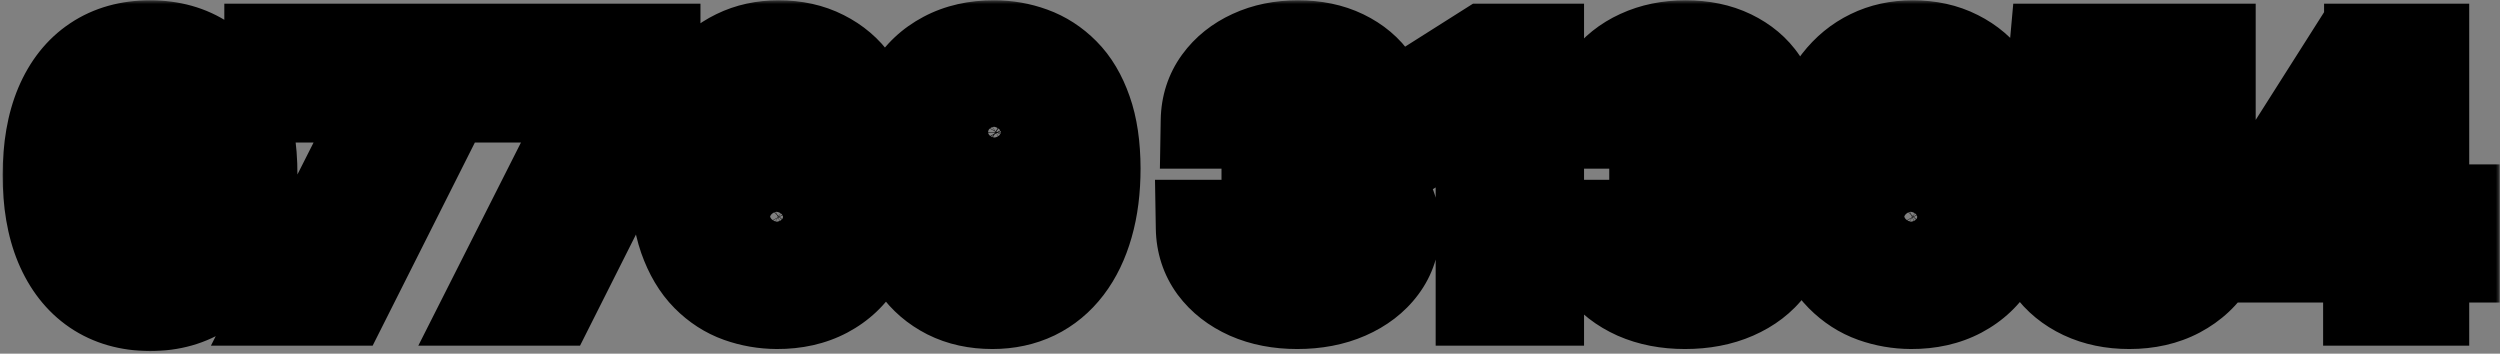
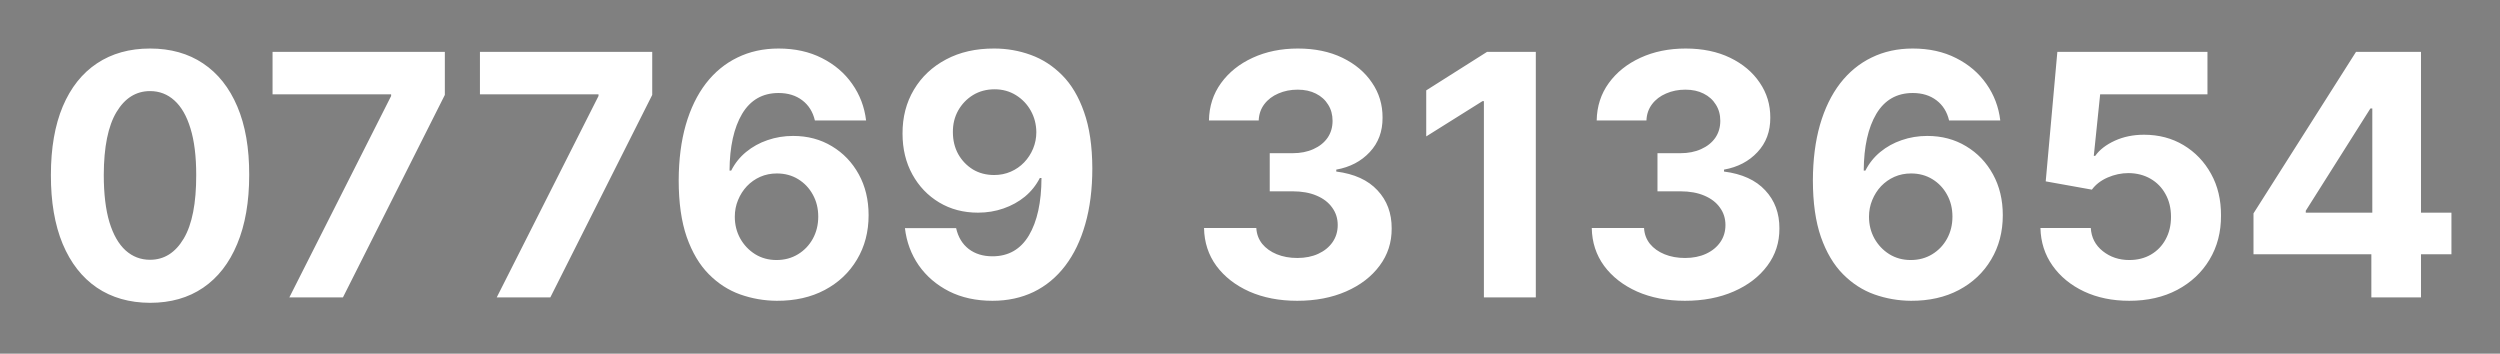
<svg xmlns="http://www.w3.org/2000/svg" width="311" height="44" viewBox="0 0 311 44" fill="none">
  <rect x="0" y="0" width="311" height="44" fill="#808080" stroke="none" />
  <mask id="path-1-outside-1_1074_4396" maskUnits="userSpaceOnUse" x="0" y="0" width="311" height="44" fill="black">
-     <rect fill="white" width="311" height="44" />
-     <path d="M18.666 37.671C16.101 37.661 13.894 37.03 12.044 35.777C10.205 34.524 8.788 32.709 7.793 30.333C6.809 27.957 6.322 25.098 6.332 21.757C6.332 18.426 6.824 15.587 7.808 13.241C8.803 10.894 10.22 9.109 12.059 7.886C13.909 6.653 16.111 6.037 18.666 6.037C21.222 6.037 23.419 6.653 25.259 7.886C27.108 9.119 28.53 10.909 29.524 13.256C30.519 15.592 31.011 18.426 31.001 21.757C31.001 25.108 30.504 27.972 29.509 30.348C28.525 32.724 27.113 34.539 25.273 35.792C23.434 37.045 21.232 37.671 18.666 37.671ZM18.666 32.317C20.416 32.317 21.813 31.437 22.857 29.677C23.901 27.917 24.418 25.277 24.409 21.757C24.409 19.44 24.17 17.511 23.693 15.97C23.225 14.429 22.559 13.271 21.694 12.495C20.839 11.72 19.83 11.332 18.666 11.332C16.926 11.332 15.534 12.202 14.49 13.942C13.446 15.682 12.919 18.287 12.909 21.757C12.909 24.104 13.143 26.062 13.61 27.634C14.087 29.195 14.759 30.368 15.624 31.153C16.489 31.929 17.503 32.317 18.666 32.317ZM35.993 37L48.656 11.943V11.734H33.906V6.455H55.338V11.809L42.66 37H35.993ZM61.792 37L74.455 11.943V11.734H59.704V6.455H81.137V11.809L68.459 37H61.792ZM96.629 37.418C95.058 37.408 93.542 37.144 92.081 36.627C90.629 36.11 89.326 35.27 88.173 34.106C87.019 32.943 86.105 31.402 85.428 29.483C84.762 27.564 84.429 25.207 84.429 22.413C84.439 19.848 84.733 17.556 85.309 15.538C85.896 13.509 86.731 11.789 87.815 10.377C88.909 8.965 90.216 7.891 91.737 7.156C93.259 6.41 94.964 6.037 96.853 6.037C98.892 6.037 100.691 6.435 102.252 7.23C103.813 8.016 105.066 9.085 106.011 10.437C106.965 11.789 107.542 13.305 107.741 14.986H101.372C101.124 13.922 100.602 13.087 99.806 12.48C99.011 11.874 98.026 11.57 96.853 11.57C94.865 11.57 93.353 12.435 92.319 14.165C91.295 15.896 90.773 18.247 90.753 21.22H90.962C91.419 20.315 92.036 19.545 92.811 18.908C93.597 18.262 94.487 17.77 95.481 17.432C96.485 17.084 97.544 16.91 98.658 16.91C100.468 16.91 102.078 17.337 103.49 18.192C104.902 19.038 106.016 20.201 106.831 21.683C107.647 23.164 108.054 24.859 108.054 26.768C108.054 28.837 107.572 30.676 106.608 32.287C105.653 33.898 104.316 35.16 102.595 36.075C100.885 36.98 98.897 37.428 96.629 37.418ZM96.6 32.347C97.594 32.347 98.484 32.108 99.269 31.631C100.055 31.153 100.671 30.507 101.119 29.692C101.566 28.876 101.79 27.962 101.79 26.947C101.79 25.933 101.566 25.023 101.119 24.218C100.681 23.413 100.075 22.771 99.299 22.294C98.524 21.817 97.639 21.578 96.644 21.578C95.899 21.578 95.208 21.717 94.571 21.996C93.945 22.274 93.393 22.662 92.916 23.159C92.448 23.656 92.081 24.233 91.812 24.889C91.544 25.535 91.409 26.227 91.409 26.962C91.409 27.947 91.633 28.847 92.081 29.662C92.538 30.477 93.154 31.129 93.93 31.616C94.716 32.103 95.605 32.347 96.6 32.347ZM123.685 6.037C125.256 6.037 126.767 6.3 128.219 6.827C129.681 7.354 130.983 8.195 132.127 9.348C133.28 10.501 134.19 12.033 134.856 13.942C135.532 15.841 135.875 18.173 135.885 20.937C135.885 23.532 135.592 25.849 135.005 27.887C134.429 29.916 133.598 31.641 132.514 33.062C131.431 34.484 130.123 35.568 128.592 36.314C127.061 37.05 125.35 37.418 123.461 37.418C121.423 37.418 119.623 37.025 118.062 36.239C116.501 35.444 115.243 34.365 114.289 33.003C113.344 31.631 112.772 30.09 112.573 28.379H118.942C119.191 29.493 119.713 30.358 120.508 30.974C121.304 31.581 122.288 31.884 123.461 31.884C125.45 31.884 126.961 31.019 127.995 29.289C129.029 27.549 129.551 25.168 129.561 22.145H129.353C128.895 23.04 128.279 23.81 127.503 24.457C126.728 25.093 125.838 25.585 124.833 25.933C123.839 26.281 122.78 26.455 121.657 26.455C119.857 26.455 118.251 26.033 116.839 25.188C115.427 24.342 114.313 23.179 113.498 21.697C112.683 20.216 112.275 18.526 112.275 16.626C112.265 14.578 112.737 12.754 113.692 11.153C114.647 9.552 115.979 8.299 117.689 7.394C119.409 6.479 121.408 6.027 123.685 6.037ZM123.73 11.108C122.725 11.108 121.831 11.347 121.045 11.824C120.269 12.301 119.653 12.943 119.196 13.748C118.748 14.553 118.529 15.453 118.539 16.447C118.539 17.452 118.758 18.357 119.196 19.162C119.643 19.957 120.25 20.594 121.015 21.071C121.791 21.538 122.676 21.772 123.67 21.772C124.416 21.772 125.107 21.633 125.743 21.354C126.38 21.076 126.931 20.693 127.399 20.206C127.876 19.709 128.249 19.137 128.517 18.491C128.786 17.845 128.92 17.158 128.92 16.433C128.91 15.468 128.681 14.583 128.234 13.778C127.786 12.972 127.17 12.326 126.385 11.839C125.599 11.352 124.714 11.108 123.73 11.108ZM161.371 37.418C159.144 37.418 157.16 37.035 155.42 36.269C153.69 35.494 152.323 34.43 151.318 33.077C150.324 31.715 149.812 30.144 149.782 28.364H156.285C156.325 29.11 156.568 29.766 157.016 30.333C157.473 30.89 158.08 31.322 158.835 31.631C159.591 31.939 160.441 32.093 161.386 32.093C162.37 32.093 163.24 31.919 163.996 31.571C164.752 31.223 165.343 30.741 165.771 30.124C166.198 29.508 166.412 28.797 166.412 27.991C166.412 27.176 166.183 26.455 165.726 25.829C165.278 25.192 164.632 24.695 163.787 24.337C162.952 23.979 161.957 23.8 160.804 23.8H157.955V19.058H160.804C161.778 19.058 162.639 18.889 163.384 18.55C164.14 18.212 164.727 17.745 165.144 17.148C165.562 16.542 165.771 15.836 165.771 15.03C165.771 14.265 165.587 13.594 165.219 13.017C164.861 12.43 164.354 11.973 163.698 11.645C163.051 11.317 162.296 11.153 161.43 11.153C160.555 11.153 159.755 11.312 159.029 11.63C158.303 11.938 157.722 12.381 157.284 12.957C156.847 13.534 156.613 14.21 156.583 14.986H150.394C150.423 13.226 150.926 11.675 151.9 10.332C152.874 8.99 154.187 7.941 155.837 7.185C157.498 6.42 159.372 6.037 161.46 6.037C163.568 6.037 165.413 6.42 166.994 7.185C168.575 7.951 169.803 8.985 170.678 10.288C171.563 11.58 172 13.032 171.99 14.643C172 16.353 171.468 17.78 170.394 18.923C169.33 20.067 167.943 20.793 166.233 21.101V21.34C168.48 21.628 170.19 22.408 171.364 23.681C172.547 24.944 173.134 26.525 173.124 28.424C173.134 30.164 172.631 31.71 171.617 33.062C170.613 34.415 169.226 35.479 167.456 36.254C165.686 37.03 163.658 37.418 161.371 37.418ZM191.055 6.455V37H184.597V12.585H184.418L177.423 16.97V11.242L184.985 6.455H191.055ZM209.605 37.418C207.378 37.418 205.394 37.035 203.654 36.269C201.924 35.494 200.557 34.43 199.553 33.077C198.558 31.715 198.046 30.144 198.016 28.364H204.519C204.559 29.11 204.803 29.766 205.25 30.333C205.707 30.89 206.314 31.322 207.07 31.631C207.825 31.939 208.676 32.093 209.62 32.093C210.604 32.093 211.475 31.919 212.23 31.571C212.986 31.223 213.578 30.741 214.005 30.124C214.433 29.508 214.646 28.797 214.646 27.991C214.646 27.176 214.418 26.455 213.96 25.829C213.513 25.192 212.867 24.695 212.021 24.337C211.186 23.979 210.192 23.8 209.038 23.8H206.19V19.058H209.038C210.013 19.058 210.873 18.889 211.619 18.55C212.374 18.212 212.961 17.745 213.379 17.148C213.796 16.542 214.005 15.836 214.005 15.03C214.005 14.265 213.821 13.594 213.453 13.017C213.095 12.43 212.588 11.973 211.932 11.645C211.286 11.317 210.53 11.153 209.665 11.153C208.79 11.153 207.989 11.312 207.264 11.63C206.538 11.938 205.956 12.381 205.519 12.957C205.081 13.534 204.847 14.21 204.818 14.986H198.628C198.658 13.226 199.16 11.675 200.134 10.332C201.109 8.99 202.421 7.941 204.072 7.185C205.732 6.42 207.607 6.037 209.695 6.037C211.803 6.037 213.647 6.42 215.228 7.185C216.809 7.951 218.037 8.985 218.912 10.288C219.797 11.58 220.234 13.032 220.225 14.643C220.234 16.353 219.703 17.78 218.629 18.923C217.565 20.067 216.178 20.793 214.467 21.101V21.34C216.715 21.628 218.425 22.408 219.598 23.681C220.781 24.944 221.368 26.525 221.358 28.424C221.368 30.164 220.866 31.71 219.852 33.062C218.847 34.415 217.46 35.479 215.69 36.254C213.921 37.03 211.892 37.418 209.605 37.418ZM237.723 37.418C236.152 37.408 234.636 37.144 233.174 36.627C231.723 36.11 230.42 35.27 229.267 34.106C228.113 32.943 227.198 31.402 226.522 29.483C225.856 27.564 225.523 25.207 225.523 22.413C225.533 19.848 225.826 17.556 226.403 15.538C226.99 13.509 227.825 11.789 228.909 10.377C230.002 8.965 231.31 7.891 232.831 7.156C234.353 6.41 236.058 6.037 237.947 6.037C239.985 6.037 241.785 6.435 243.346 7.23C244.907 8.016 246.16 9.085 247.105 10.437C248.059 11.789 248.636 13.305 248.835 14.986H242.466C242.218 13.922 241.696 13.087 240.9 12.48C240.105 11.874 239.12 11.57 237.947 11.57C235.958 11.57 234.447 12.435 233.413 14.165C232.389 15.896 231.867 18.247 231.847 21.22H232.056C232.513 20.315 233.13 19.545 233.905 18.908C234.691 18.262 235.581 17.77 236.575 17.432C237.579 17.084 238.638 16.91 239.752 16.91C241.561 16.91 243.172 17.337 244.584 18.192C245.996 19.038 247.11 20.201 247.925 21.683C248.74 23.164 249.148 24.859 249.148 26.768C249.148 28.837 248.666 30.676 247.701 32.287C246.747 33.898 245.409 35.16 243.689 36.075C241.979 36.98 239.99 37.428 237.723 37.418ZM237.693 32.347C238.688 32.347 239.578 32.108 240.363 31.631C241.149 31.153 241.765 30.507 242.213 29.692C242.66 28.876 242.884 27.962 242.884 26.947C242.884 25.933 242.66 25.023 242.213 24.218C241.775 23.413 241.169 22.771 240.393 22.294C239.617 21.817 238.733 21.578 237.738 21.578C236.992 21.578 236.301 21.717 235.665 21.996C235.039 22.274 234.487 22.662 234.009 23.159C233.542 23.656 233.174 24.233 232.906 24.889C232.637 25.535 232.503 26.227 232.503 26.962C232.503 27.947 232.727 28.847 233.174 29.662C233.632 30.477 234.248 31.129 235.024 31.616C235.809 32.103 236.699 32.347 237.693 32.347ZM264.883 37.418C262.775 37.418 260.896 37.03 259.245 36.254C257.605 35.479 256.302 34.41 255.338 33.048C254.373 31.685 253.871 30.124 253.831 28.364H260.095C260.165 29.548 260.662 30.507 261.587 31.243C262.512 31.979 263.61 32.347 264.883 32.347C265.897 32.347 266.792 32.123 267.568 31.675C268.353 31.218 268.965 30.587 269.402 29.781C269.85 28.966 270.073 28.031 270.073 26.977C270.073 25.903 269.845 24.959 269.387 24.143C268.94 23.328 268.318 22.692 267.523 22.234C266.728 21.777 265.818 21.543 264.794 21.533C263.899 21.533 263.029 21.717 262.184 22.085C261.348 22.453 260.697 22.955 260.23 23.592L254.487 22.562L255.934 6.455H274.608V11.734H261.259L260.468 19.386H260.647C261.184 18.63 261.995 18.004 263.078 17.506C264.162 17.009 265.375 16.761 266.718 16.761C268.557 16.761 270.198 17.193 271.639 18.058C273.081 18.923 274.22 20.111 275.055 21.623C275.89 23.124 276.303 24.854 276.293 26.813C276.303 28.871 275.826 30.701 274.861 32.302C273.907 33.893 272.569 35.146 270.849 36.06C269.139 36.965 267.15 37.418 264.883 37.418ZM280.335 31.631V26.545L293.087 6.455H297.472V13.494H294.877L286.838 26.217V26.455H304.959V31.631H280.335ZM294.996 37V30.079L295.115 27.827V6.455H301.171V37H294.996Z" />
-   </mask>
+     </mask>
  <path d="M18.666 37.671C16.101 37.661 13.894 37.03 12.044 35.777C10.205 34.524 8.788 32.709 7.793 30.333C6.809 27.957 6.322 25.098 6.332 21.757C6.332 18.426 6.824 15.587 7.808 13.241C8.803 10.894 10.22 9.109 12.059 7.886C13.909 6.653 16.111 6.037 18.666 6.037C21.222 6.037 23.419 6.653 25.259 7.886C27.108 9.119 28.53 10.909 29.524 13.256C30.519 15.592 31.011 18.426 31.001 21.757C31.001 25.108 30.504 27.972 29.509 30.348C28.525 32.724 27.113 34.539 25.273 35.792C23.434 37.045 21.232 37.671 18.666 37.671ZM18.666 32.317C20.416 32.317 21.813 31.437 22.857 29.677C23.901 27.917 24.418 25.277 24.409 21.757C24.409 19.44 24.17 17.511 23.693 15.97C23.225 14.429 22.559 13.271 21.694 12.495C20.839 11.72 19.83 11.332 18.666 11.332C16.926 11.332 15.534 12.202 14.49 13.942C13.446 15.682 12.919 18.287 12.909 21.757C12.909 24.104 13.143 26.062 13.61 27.634C14.087 29.195 14.759 30.368 15.624 31.153C16.489 31.929 17.503 32.317 18.666 32.317ZM35.993 37L48.656 11.943V11.734H33.906V6.455H55.338V11.809L42.66 37H35.993ZM61.792 37L74.455 11.943V11.734H59.704V6.455H81.137V11.809L68.459 37H61.792ZM96.629 37.418C95.058 37.408 93.542 37.144 92.081 36.627C90.629 36.11 89.326 35.27 88.173 34.106C87.019 32.943 86.105 31.402 85.428 29.483C84.762 27.564 84.429 25.207 84.429 22.413C84.439 19.848 84.733 17.556 85.309 15.538C85.896 13.509 86.731 11.789 87.815 10.377C88.909 8.965 90.216 7.891 91.737 7.156C93.259 6.41 94.964 6.037 96.853 6.037C98.892 6.037 100.691 6.435 102.252 7.23C103.813 8.016 105.066 9.085 106.011 10.437C106.965 11.789 107.542 13.305 107.741 14.986H101.372C101.124 13.922 100.602 13.087 99.806 12.48C99.011 11.874 98.026 11.57 96.853 11.57C94.865 11.57 93.353 12.435 92.319 14.165C91.295 15.896 90.773 18.247 90.753 21.22H90.962C91.419 20.315 92.036 19.545 92.811 18.908C93.597 18.262 94.487 17.77 95.481 17.432C96.485 17.084 97.544 16.91 98.658 16.91C100.468 16.91 102.078 17.337 103.49 18.192C104.902 19.038 106.016 20.201 106.831 21.683C107.647 23.164 108.054 24.859 108.054 26.768C108.054 28.837 107.572 30.676 106.608 32.287C105.653 33.898 104.316 35.16 102.595 36.075C100.885 36.98 98.897 37.428 96.629 37.418ZM96.6 32.347C97.594 32.347 98.484 32.108 99.269 31.631C100.055 31.153 100.671 30.507 101.119 29.692C101.566 28.876 101.79 27.962 101.79 26.947C101.79 25.933 101.566 25.023 101.119 24.218C100.681 23.413 100.075 22.771 99.299 22.294C98.524 21.817 97.639 21.578 96.644 21.578C95.899 21.578 95.208 21.717 94.571 21.996C93.945 22.274 93.393 22.662 92.916 23.159C92.448 23.656 92.081 24.233 91.812 24.889C91.544 25.535 91.409 26.227 91.409 26.962C91.409 27.947 91.633 28.847 92.081 29.662C92.538 30.477 93.154 31.129 93.93 31.616C94.716 32.103 95.605 32.347 96.6 32.347ZM123.685 6.037C125.256 6.037 126.767 6.3 128.219 6.827C129.681 7.354 130.983 8.195 132.127 9.348C133.28 10.501 134.19 12.033 134.856 13.942C135.532 15.841 135.875 18.173 135.885 20.937C135.885 23.532 135.592 25.849 135.005 27.887C134.429 29.916 133.598 31.641 132.514 33.062C131.431 34.484 130.123 35.568 128.592 36.314C127.061 37.05 125.35 37.418 123.461 37.418C121.423 37.418 119.623 37.025 118.062 36.239C116.501 35.444 115.243 34.365 114.289 33.003C113.344 31.631 112.772 30.09 112.573 28.379H118.942C119.191 29.493 119.713 30.358 120.508 30.974C121.304 31.581 122.288 31.884 123.461 31.884C125.45 31.884 126.961 31.019 127.995 29.289C129.029 27.549 129.551 25.168 129.561 22.145H129.353C128.895 23.04 128.279 23.81 127.503 24.457C126.728 25.093 125.838 25.585 124.833 25.933C123.839 26.281 122.78 26.455 121.657 26.455C119.857 26.455 118.251 26.033 116.839 25.188C115.427 24.342 114.313 23.179 113.498 21.697C112.683 20.216 112.275 18.526 112.275 16.626C112.265 14.578 112.737 12.754 113.692 11.153C114.647 9.552 115.979 8.299 117.689 7.394C119.409 6.479 121.408 6.027 123.685 6.037ZM123.73 11.108C122.725 11.108 121.831 11.347 121.045 11.824C120.269 12.301 119.653 12.943 119.196 13.748C118.748 14.553 118.529 15.453 118.539 16.447C118.539 17.452 118.758 18.357 119.196 19.162C119.643 19.957 120.25 20.594 121.015 21.071C121.791 21.538 122.676 21.772 123.67 21.772C124.416 21.772 125.107 21.633 125.743 21.354C126.38 21.076 126.931 20.693 127.399 20.206C127.876 19.709 128.249 19.137 128.517 18.491C128.786 17.845 128.92 17.158 128.92 16.433C128.91 15.468 128.681 14.583 128.234 13.778C127.786 12.972 127.17 12.326 126.385 11.839C125.599 11.352 124.714 11.108 123.73 11.108ZM161.371 37.418C159.144 37.418 157.16 37.035 155.42 36.269C153.69 35.494 152.323 34.43 151.318 33.077C150.324 31.715 149.812 30.144 149.782 28.364H156.285C156.325 29.11 156.568 29.766 157.016 30.333C157.473 30.89 158.08 31.322 158.835 31.631C159.591 31.939 160.441 32.093 161.386 32.093C162.37 32.093 163.24 31.919 163.996 31.571C164.752 31.223 165.343 30.741 165.771 30.124C166.198 29.508 166.412 28.797 166.412 27.991C166.412 27.176 166.183 26.455 165.726 25.829C165.278 25.192 164.632 24.695 163.787 24.337C162.952 23.979 161.957 23.8 160.804 23.8H157.955V19.058H160.804C161.778 19.058 162.639 18.889 163.384 18.55C164.14 18.212 164.727 17.745 165.144 17.148C165.562 16.542 165.771 15.836 165.771 15.03C165.771 14.265 165.587 13.594 165.219 13.017C164.861 12.43 164.354 11.973 163.698 11.645C163.051 11.317 162.296 11.153 161.43 11.153C160.555 11.153 159.755 11.312 159.029 11.63C158.303 11.938 157.722 12.381 157.284 12.957C156.847 13.534 156.613 14.21 156.583 14.986H150.394C150.423 13.226 150.926 11.675 151.9 10.332C152.874 8.99 154.187 7.941 155.837 7.185C157.498 6.42 159.372 6.037 161.46 6.037C163.568 6.037 165.413 6.42 166.994 7.185C168.575 7.951 169.803 8.985 170.678 10.288C171.563 11.58 172 13.032 171.99 14.643C172 16.353 171.468 17.78 170.394 18.923C169.33 20.067 167.943 20.793 166.233 21.101V21.34C168.48 21.628 170.19 22.408 171.364 23.681C172.547 24.944 173.134 26.525 173.124 28.424C173.134 30.164 172.631 31.71 171.617 33.062C170.613 34.415 169.226 35.479 167.456 36.254C165.686 37.03 163.658 37.418 161.371 37.418ZM191.055 6.455V37H184.597V12.585H184.418L177.423 16.97V11.242L184.985 6.455H191.055ZM209.605 37.418C207.378 37.418 205.394 37.035 203.654 36.269C201.924 35.494 200.557 34.43 199.553 33.077C198.558 31.715 198.046 30.144 198.016 28.364H204.519C204.559 29.11 204.803 29.766 205.25 30.333C205.707 30.89 206.314 31.322 207.07 31.631C207.825 31.939 208.676 32.093 209.62 32.093C210.604 32.093 211.475 31.919 212.23 31.571C212.986 31.223 213.578 30.741 214.005 30.124C214.433 29.508 214.646 28.797 214.646 27.991C214.646 27.176 214.418 26.455 213.96 25.829C213.513 25.192 212.867 24.695 212.021 24.337C211.186 23.979 210.192 23.8 209.038 23.8H206.19V19.058H209.038C210.013 19.058 210.873 18.889 211.619 18.55C212.374 18.212 212.961 17.745 213.379 17.148C213.796 16.542 214.005 15.836 214.005 15.03C214.005 14.265 213.821 13.594 213.453 13.017C213.095 12.43 212.588 11.973 211.932 11.645C211.286 11.317 210.53 11.153 209.665 11.153C208.79 11.153 207.989 11.312 207.264 11.63C206.538 11.938 205.956 12.381 205.519 12.957C205.081 13.534 204.847 14.21 204.818 14.986H198.628C198.658 13.226 199.16 11.675 200.134 10.332C201.109 8.99 202.421 7.941 204.072 7.185C205.732 6.42 207.607 6.037 209.695 6.037C211.803 6.037 213.647 6.42 215.228 7.185C216.809 7.951 218.037 8.985 218.912 10.288C219.797 11.58 220.234 13.032 220.225 14.643C220.234 16.353 219.703 17.78 218.629 18.923C217.565 20.067 216.178 20.793 214.467 21.101V21.34C216.715 21.628 218.425 22.408 219.598 23.681C220.781 24.944 221.368 26.525 221.358 28.424C221.368 30.164 220.866 31.71 219.852 33.062C218.847 34.415 217.46 35.479 215.69 36.254C213.921 37.03 211.892 37.418 209.605 37.418ZM237.723 37.418C236.152 37.408 234.636 37.144 233.174 36.627C231.723 36.11 230.42 35.27 229.267 34.106C228.113 32.943 227.198 31.402 226.522 29.483C225.856 27.564 225.523 25.207 225.523 22.413C225.533 19.848 225.826 17.556 226.403 15.538C226.99 13.509 227.825 11.789 228.909 10.377C230.002 8.965 231.31 7.891 232.831 7.156C234.353 6.41 236.058 6.037 237.947 6.037C239.985 6.037 241.785 6.435 243.346 7.23C244.907 8.016 246.16 9.085 247.105 10.437C248.059 11.789 248.636 13.305 248.835 14.986H242.466C242.218 13.922 241.696 13.087 240.9 12.48C240.105 11.874 239.12 11.57 237.947 11.57C235.958 11.57 234.447 12.435 233.413 14.165C232.389 15.896 231.867 18.247 231.847 21.22H232.056C232.513 20.315 233.13 19.545 233.905 18.908C234.691 18.262 235.581 17.77 236.575 17.432C237.579 17.084 238.638 16.91 239.752 16.91C241.561 16.91 243.172 17.337 244.584 18.192C245.996 19.038 247.11 20.201 247.925 21.683C248.74 23.164 249.148 24.859 249.148 26.768C249.148 28.837 248.666 30.676 247.701 32.287C246.747 33.898 245.409 35.16 243.689 36.075C241.979 36.98 239.99 37.428 237.723 37.418ZM237.693 32.347C238.688 32.347 239.578 32.108 240.363 31.631C241.149 31.153 241.765 30.507 242.213 29.692C242.66 28.876 242.884 27.962 242.884 26.947C242.884 25.933 242.66 25.023 242.213 24.218C241.775 23.413 241.169 22.771 240.393 22.294C239.617 21.817 238.733 21.578 237.738 21.578C236.992 21.578 236.301 21.717 235.665 21.996C235.039 22.274 234.487 22.662 234.009 23.159C233.542 23.656 233.174 24.233 232.906 24.889C232.637 25.535 232.503 26.227 232.503 26.962C232.503 27.947 232.727 28.847 233.174 29.662C233.632 30.477 234.248 31.129 235.024 31.616C235.809 32.103 236.699 32.347 237.693 32.347ZM264.883 37.418C262.775 37.418 260.896 37.03 259.245 36.254C257.605 35.479 256.302 34.41 255.338 33.048C254.373 31.685 253.871 30.124 253.831 28.364H260.095C260.165 29.548 260.662 30.507 261.587 31.243C262.512 31.979 263.61 32.347 264.883 32.347C265.897 32.347 266.792 32.123 267.568 31.675C268.353 31.218 268.965 30.587 269.402 29.781C269.85 28.966 270.073 28.031 270.073 26.977C270.073 25.903 269.845 24.959 269.387 24.143C268.94 23.328 268.318 22.692 267.523 22.234C266.728 21.777 265.818 21.543 264.794 21.533C263.899 21.533 263.029 21.717 262.184 22.085C261.348 22.453 260.697 22.955 260.23 23.592L254.487 22.562L255.934 6.455H274.608V11.734H261.259L260.468 19.386H260.647C261.184 18.63 261.995 18.004 263.078 17.506C264.162 17.009 265.375 16.761 266.718 16.761C268.557 16.761 270.198 17.193 271.639 18.058C273.081 18.923 274.22 20.111 275.055 21.623C275.89 23.124 276.303 24.854 276.293 26.813C276.303 28.871 275.826 30.701 274.861 32.302C273.907 33.893 272.569 35.146 270.849 36.06C269.139 36.965 267.15 37.418 264.883 37.418ZM280.335 31.631V26.545L293.087 6.455H297.472V13.494H294.877L286.838 26.217V26.455H304.959V31.631H280.335ZM294.996 37V30.079L295.115 27.827V6.455H301.171V37H294.996Z" fill="white" />
  <path d="M18.666 37.671L18.643 43.671L18.655 43.671H18.666V37.671ZM12.044 35.777L8.667 40.736L8.673 40.74L8.679 40.745L12.044 35.777ZM7.793 30.333L2.25 32.629L2.254 32.639L2.258 32.649L7.793 30.333ZM6.332 21.757L12.332 21.775L12.332 21.766V21.757H6.332ZM7.808 13.241L2.284 10.9L2.28 10.91L2.275 10.92L7.808 13.241ZM12.059 7.886L15.381 12.883L15.387 12.879L12.059 7.886ZM25.259 7.886L21.918 12.87L21.924 12.874L21.93 12.879L25.259 7.886ZM29.524 13.256L24 15.597L24.003 15.605L29.524 13.256ZM31.001 21.757L25.001 21.739L25.001 21.748V21.757H31.001ZM29.509 30.348L23.974 28.032L23.97 28.042L23.966 28.052L29.509 30.348ZM25.273 35.792L28.651 40.751H28.651L25.273 35.792ZM22.857 29.677L28.018 32.738V32.738L22.857 29.677ZM24.409 21.757H18.409V21.766L18.409 21.774L24.409 21.757ZM23.693 15.97L17.951 17.711L17.956 17.728L17.961 17.745L23.693 15.97ZM21.694 12.495L17.663 16.939L17.676 16.951L17.689 16.962L21.694 12.495ZM14.49 13.942L9.345 10.855L9.345 10.855L14.49 13.942ZM12.909 21.757L6.909 21.74L6.909 21.748V21.757H12.909ZM13.61 27.634L7.859 29.344L7.866 29.366L7.872 29.388L13.61 27.634ZM15.624 31.153L11.59 35.595L11.604 35.608L11.618 35.621L15.624 31.153ZM18.666 37.671L18.689 31.671C17.134 31.665 16.131 31.299 15.409 30.809L12.044 35.777L8.679 40.745C11.656 42.761 15.068 43.657 18.643 43.671L18.666 37.671ZM12.044 35.777L15.422 30.818C14.686 30.317 13.947 29.495 13.328 28.017L7.793 30.333L2.258 32.649C3.629 35.924 5.724 38.732 8.667 40.736L12.044 35.777ZM7.793 30.333L13.337 28.037C12.732 26.578 12.323 24.548 12.332 21.775L6.332 21.757L0.332 21.739C0.32 25.648 0.886 29.336 2.25 32.629L7.793 30.333ZM6.332 21.757H12.332C12.332 18.989 12.745 16.984 13.341 15.562L7.808 13.241L2.275 10.92C0.903 14.19 0.332 17.863 0.332 21.757H6.332ZM7.808 13.241L13.333 15.582C13.941 14.146 14.664 13.36 15.381 12.883L12.059 7.886L8.737 2.89C5.776 4.859 3.664 7.642 2.284 10.9L7.808 13.241ZM12.059 7.886L15.387 12.879C16.11 12.397 17.113 12.037 18.666 12.037V6.037V0.037C15.109 0.037 11.707 0.91 8.731 2.894L12.059 7.886ZM18.666 6.037V12.037C20.22 12.037 21.212 12.397 21.918 12.87L25.259 7.886L28.599 2.902C25.626 0.909 22.223 0.037 18.666 0.037V6.037ZM25.259 7.886L21.93 12.879C22.667 13.37 23.394 14.167 24 15.597L29.524 13.256L35.049 10.915C33.666 7.651 31.549 4.869 28.587 2.894L25.259 7.886ZM29.524 13.256L24.003 15.605C24.596 16.999 25.009 18.98 25.001 21.739L31.001 21.757L37.001 21.775C37.012 17.872 36.441 14.186 35.045 10.906L29.524 13.256ZM31.001 21.757H25.001C25.001 24.541 24.584 26.574 23.974 28.032L29.509 30.348L35.044 32.664C36.423 29.369 37.001 25.675 37.001 21.757H31.001ZM29.509 30.348L23.966 28.052C23.358 29.521 22.626 30.335 21.896 30.833L25.273 35.792L28.651 40.751C31.6 38.743 33.692 35.928 35.053 32.644L29.509 30.348ZM25.273 35.792L21.896 30.833C21.198 31.308 20.216 31.671 18.666 31.671V37.671V43.671C22.247 43.671 25.67 42.781 28.651 40.751L25.273 35.792ZM18.666 32.317V38.317C22.927 38.317 26.11 35.955 28.018 32.738L22.857 29.677L17.697 26.616C17.546 26.87 17.553 26.754 17.829 26.58C17.965 26.494 18.126 26.421 18.297 26.373C18.465 26.326 18.596 26.317 18.666 26.317V32.317ZM22.857 29.677L28.018 32.738C29.882 29.596 30.419 25.659 30.408 21.74L24.409 21.757L18.409 21.774C18.417 24.895 17.921 26.238 17.697 26.616L22.857 29.677ZM24.409 21.757H30.409C30.409 19.077 30.138 16.502 29.424 14.195L23.693 15.97L17.961 17.745C18.201 18.521 18.409 19.803 18.409 21.757H24.409ZM23.693 15.97L29.434 14.229C28.766 12.026 27.639 9.766 25.699 8.028L21.694 12.495L17.689 16.962C17.581 16.866 17.579 16.829 17.641 16.937C17.707 17.05 17.823 17.291 17.951 17.711L23.693 15.97ZM21.694 12.495L25.725 8.051C23.756 6.265 21.307 5.332 18.666 5.332V11.332V17.332C18.569 17.332 18.377 17.313 18.144 17.223C17.91 17.134 17.747 17.016 17.663 16.939L21.694 12.495ZM18.666 11.332V5.332C14.435 5.332 11.26 7.663 9.345 10.855L14.49 13.942L19.635 17.029C19.782 16.783 19.773 16.9 19.497 17.072C19.361 17.157 19.202 17.229 19.032 17.276C18.865 17.322 18.736 17.332 18.666 17.332V11.332ZM14.49 13.942L9.345 10.855C7.478 13.967 6.92 17.864 6.909 21.74L12.909 21.757L18.909 21.774C18.918 18.71 19.415 17.396 19.635 17.029L14.49 13.942ZM12.909 21.757H6.909C6.909 24.456 7.172 27.036 7.859 29.344L13.61 27.634L19.361 25.923C19.113 25.089 18.909 23.752 18.909 21.757H12.909ZM13.61 27.634L7.872 29.388C8.546 31.591 9.669 33.851 11.59 35.595L15.624 31.153L19.657 26.712C19.757 26.802 19.751 26.829 19.68 26.705C19.606 26.576 19.482 26.318 19.348 25.879L13.61 27.634ZM15.624 31.153L11.618 35.621C13.586 37.385 16.027 38.317 18.666 38.317V32.317V26.317C18.764 26.317 18.951 26.336 19.176 26.422C19.401 26.508 19.554 26.619 19.629 26.686L15.624 31.153ZM35.993 37L30.639 34.294L26.239 43H35.993V37ZM48.656 11.943L54.011 14.649L54.656 13.373V11.943H48.656ZM48.656 11.734H54.656V5.734H48.656V11.734ZM33.906 11.734H27.905V17.734H33.906V11.734ZM33.906 6.455V0.455H27.905V6.455H33.906ZM55.338 6.455H61.338V0.455H55.338V6.455ZM55.338 11.809L60.697 14.506L61.338 13.234V11.809H55.338ZM42.66 37V43H46.358L48.02 39.697L42.66 37ZM35.993 37L41.349 39.706L54.011 14.649L48.656 11.943L43.301 9.237L30.639 34.294L35.993 37ZM48.656 11.943H54.656V11.734H48.656H42.656V11.943H48.656ZM48.656 11.734V5.734H33.906V11.734V17.734H48.656V11.734ZM33.906 11.734H39.906V6.455H33.906H27.905V11.734H33.906ZM33.906 6.455V12.454H55.338V6.455V0.455H33.906V6.455ZM55.338 6.455H49.338V11.809H55.338H61.338V6.455H55.338ZM55.338 11.809L49.978 9.112L37.301 34.303L42.66 37L48.02 39.697L60.697 14.506L55.338 11.809ZM42.66 37V31H35.993V37V43H42.66V37ZM61.792 37L56.437 34.294L52.038 43H61.792V37ZM74.455 11.943L79.81 14.649L80.455 13.373V11.943H74.455ZM74.455 11.734H80.455V5.734H74.455V11.734ZM59.704 11.734H53.704V17.734H59.704V11.734ZM59.704 6.455V0.455H53.704V6.455H59.704ZM81.137 6.455H87.137V0.455H81.137V6.455ZM81.137 11.809L86.496 14.506L87.137 13.234V11.809H81.137ZM68.459 37V43H72.157L73.819 39.697L68.459 37ZM61.792 37L67.147 39.706L79.81 14.649L74.455 11.943L69.1 9.237L56.437 34.294L61.792 37ZM74.455 11.943H80.455V11.734H74.455H68.455V11.943H74.455ZM74.455 11.734V5.734H59.704V11.734V17.734H74.455V11.734ZM59.704 11.734H65.704V6.455H59.704H53.704V11.734H59.704ZM59.704 6.455V12.454H81.137V6.455V0.455H59.704V6.455ZM81.137 6.455H75.137V11.809H81.137H87.137V6.455H81.137ZM81.137 11.809L75.777 9.112L63.1 34.303L68.459 37L73.819 39.697L86.496 14.506L81.137 11.809ZM68.459 37V31H61.792V37V43H68.459V37ZM96.629 37.418L96.592 43.417L96.603 43.418L96.629 37.418ZM92.081 36.627L90.067 42.279L90.08 42.284L92.081 36.627ZM88.173 34.106L83.912 38.331V38.331L88.173 34.106ZM85.428 29.483L79.76 31.451L79.765 31.464L79.769 31.477L85.428 29.483ZM84.429 22.413L78.429 22.39L78.429 22.402V22.413H84.429ZM85.309 15.538L79.545 13.871L79.543 13.88L79.54 13.889L85.309 15.538ZM87.815 10.377L83.072 6.703L83.064 6.713L83.055 6.724L87.815 10.377ZM91.737 7.156L94.35 12.557L94.364 12.55L94.378 12.543L91.737 7.156ZM102.252 7.23L99.528 12.576L99.542 12.583L99.555 12.59L102.252 7.23ZM106.011 10.437L101.092 13.873L101.101 13.885L101.109 13.897L106.011 10.437ZM107.741 14.986V20.986H114.493L113.699 14.281L107.741 14.986ZM101.372 14.986L95.53 16.351L96.613 20.986H101.372V14.986ZM92.319 14.165L87.169 11.087L87.162 11.098L87.156 11.109L92.319 14.165ZM90.753 21.22L84.753 21.18L84.713 27.22H90.753V21.22ZM90.962 21.22V27.22H94.652L96.317 23.927L90.962 21.22ZM92.811 18.908L96.617 23.547L96.624 23.542L92.811 18.908ZM95.481 17.432L97.412 23.113L97.429 23.107L97.446 23.101L95.481 17.432ZM103.49 18.192L100.382 23.325L100.395 23.333L100.409 23.341L103.49 18.192ZM106.608 32.287L101.46 29.205L101.453 29.216L101.446 29.228L106.608 32.287ZM102.595 36.075L105.401 41.379L105.413 41.373L102.595 36.075ZM99.269 31.631L102.385 36.758H102.385L99.269 31.631ZM101.119 29.692L106.379 32.578V32.578L101.119 29.692ZM101.119 24.218L95.847 27.082L95.86 27.107L95.874 27.132L101.119 24.218ZM99.299 22.294L102.444 17.184V17.184L99.299 22.294ZM94.571 21.996L92.166 16.499L92.15 16.506L92.135 16.513L94.571 21.996ZM92.916 23.159L88.587 19.004L88.566 19.027L88.544 19.05L92.916 23.159ZM91.812 24.889L97.353 27.191L97.359 27.176L97.365 27.161L91.812 24.889ZM92.081 29.662L86.82 32.548L86.834 32.573L86.848 32.597L92.081 29.662ZM93.93 31.616L90.738 36.696L90.753 36.706L90.767 36.715L93.93 31.616ZM96.629 37.418L96.668 31.418C95.756 31.412 94.904 31.262 94.082 30.971L92.081 36.627L90.08 42.284C92.18 43.027 94.361 43.403 96.592 43.417L96.629 37.418ZM92.081 36.627L94.094 30.975C93.542 30.778 92.995 30.448 92.434 29.882L88.173 34.106L83.912 38.331C85.657 40.091 87.716 41.442 90.067 42.279L92.081 36.627ZM88.173 34.106L92.434 29.882C92.038 29.483 91.538 28.768 91.088 27.489L85.428 29.483L79.769 31.477C80.671 34.036 82.001 36.403 83.912 38.331L88.173 34.106ZM85.428 29.483L91.097 27.515C90.716 26.417 90.429 24.771 90.429 22.413H84.429H78.429C78.429 25.644 78.809 28.711 79.76 31.451L85.428 29.483ZM84.429 22.413L90.429 22.437C90.438 20.304 90.682 18.574 91.078 17.186L85.309 15.538L79.54 13.889C78.783 16.538 78.441 19.392 78.429 22.39L84.429 22.413ZM85.309 15.538L91.073 17.205C91.49 15.764 92.023 14.749 92.574 14.03L87.815 10.377L83.055 6.724C81.439 8.829 80.302 11.254 79.545 13.871L85.309 15.538ZM87.815 10.377L92.558 14.052C93.118 13.329 93.71 12.866 94.35 12.557L91.737 7.156L89.125 1.754C86.722 2.916 84.7 4.601 83.072 6.703L87.815 10.377ZM91.737 7.156L94.378 12.543C94.987 12.245 95.773 12.037 96.853 12.037V6.037V0.037C94.155 0.037 91.53 0.575 89.097 1.768L91.737 7.156ZM96.853 6.037V12.037C98.1 12.037 98.939 12.276 99.528 12.576L102.252 7.23L104.976 1.884C102.444 0.594 99.684 0.037 96.853 0.037V6.037ZM102.252 7.23L99.555 12.59C100.282 12.956 100.751 13.385 101.092 13.873L106.011 10.437L110.93 7.001C109.381 4.784 107.345 3.076 104.949 1.87L102.252 7.23ZM106.011 10.437L101.109 13.897C101.474 14.414 101.698 14.979 101.783 15.691L107.741 14.986L113.699 14.281C113.386 11.631 112.457 9.164 110.913 6.977L106.011 10.437ZM107.741 14.986V8.986H101.372V14.986V20.986H107.741V14.986ZM101.372 14.986L107.215 13.621C106.681 11.334 105.453 9.24 103.444 7.709L99.806 12.48L96.168 17.251C96 17.123 95.835 16.947 95.707 16.741C95.582 16.542 95.539 16.392 95.53 16.351L101.372 14.986ZM99.806 12.48L103.444 7.709C101.43 6.173 99.105 5.57 96.853 5.57V11.57V17.57C96.923 17.57 96.858 17.579 96.705 17.532C96.542 17.482 96.35 17.39 96.168 17.251L99.806 12.48ZM96.853 11.57V5.57C92.718 5.57 89.268 7.575 87.169 11.087L92.319 14.165L97.469 17.244C97.51 17.175 97.516 17.183 97.468 17.232C97.417 17.283 97.33 17.357 97.209 17.427C97.087 17.496 96.974 17.537 96.891 17.557C96.812 17.577 96.792 17.57 96.853 17.57V11.57ZM92.319 14.165L87.156 11.109C85.392 14.089 84.777 17.619 84.753 21.18L90.753 21.22L96.753 21.26C96.769 18.875 97.198 17.703 97.482 17.222L92.319 14.165ZM90.753 21.22V27.22H90.962V21.22V15.22H90.753V21.22ZM90.962 21.22L96.317 23.927C96.402 23.759 96.494 23.648 96.617 23.547L92.811 18.908L89.005 14.27C87.578 15.441 86.437 16.872 85.607 18.513L90.962 21.22ZM92.811 18.908L96.624 23.542C96.832 23.37 97.081 23.225 97.412 23.113L95.481 17.432L93.55 11.751C91.893 12.314 90.362 13.154 88.999 14.275L92.811 18.908ZM95.481 17.432L97.446 23.101C97.788 22.982 98.181 22.91 98.658 22.91V16.91V10.91C96.908 10.91 95.182 11.185 93.516 11.763L95.481 17.432ZM98.658 16.91V22.91C99.481 22.91 99.997 23.091 100.382 23.325L103.49 18.192L106.599 13.06C104.16 11.584 101.454 10.91 98.658 10.91V16.91ZM103.49 18.192L100.409 23.341C100.883 23.624 101.257 23.998 101.575 24.575L106.831 21.683L112.088 18.79C110.775 16.404 108.922 14.451 106.572 13.044L103.49 18.192ZM106.831 21.683L101.575 24.575C101.842 25.061 102.054 25.738 102.054 26.768H108.054H114.054C114.054 23.98 113.451 21.267 112.088 18.79L106.831 21.683ZM108.054 26.768H102.054C102.054 27.865 101.811 28.618 101.46 29.205L106.608 32.287L111.755 35.369C113.333 32.734 114.054 29.809 114.054 26.768H108.054ZM106.608 32.287L101.446 29.228C101.076 29.852 100.568 30.358 99.778 30.778L102.595 36.075L105.413 41.373C108.064 39.963 110.23 37.943 111.769 35.346L106.608 32.287ZM102.595 36.075L99.79 30.772C99.09 31.142 98.106 31.424 96.656 31.418L96.629 37.418L96.603 43.418C99.687 43.431 102.68 42.819 105.401 41.379L102.595 36.075ZM96.6 32.347V38.347C98.6 38.347 100.584 37.853 102.385 36.758L99.269 31.631L96.154 26.503C96.249 26.445 96.356 26.4 96.459 26.372C96.559 26.346 96.613 26.347 96.6 26.347V32.347ZM99.269 31.631L102.385 36.758C104.081 35.728 105.432 34.304 106.379 32.578L101.119 29.692L95.859 26.805C95.875 26.775 95.914 26.715 95.979 26.647C96.045 26.578 96.11 26.53 96.154 26.503L99.269 31.631ZM101.119 29.692L106.379 32.578C107.355 30.8 107.79 28.877 107.79 26.947H101.79H95.79C95.79 27.011 95.783 27.012 95.794 26.969C95.799 26.948 95.807 26.922 95.819 26.892C95.83 26.861 95.844 26.832 95.859 26.805L101.119 29.692ZM101.79 26.947H107.79C107.79 25.019 107.355 23.089 106.364 21.304L101.119 24.218L95.874 27.132C95.835 27.061 95.809 26.991 95.796 26.937C95.783 26.886 95.79 26.884 95.79 26.947H101.79ZM101.119 24.218L106.391 21.354C105.456 19.633 104.119 18.215 102.444 17.184L99.299 22.294L96.155 27.404C96.11 27.377 96.045 27.328 95.977 27.256C95.909 27.184 95.867 27.119 95.847 27.082L101.119 24.218ZM99.299 22.294L102.444 17.184C100.637 16.072 98.644 15.578 96.644 15.578V21.578V27.578C96.658 27.578 96.6 27.579 96.492 27.55C96.38 27.52 96.262 27.47 96.155 27.404L99.299 22.294ZM96.644 21.578V15.578C95.133 15.578 93.616 15.865 92.166 16.499L94.571 21.996L96.976 27.493C96.897 27.527 96.819 27.551 96.752 27.564C96.685 27.578 96.647 27.578 96.644 27.578V21.578ZM94.571 21.996L92.135 16.513C90.794 17.109 89.6 17.949 88.587 19.004L92.916 23.159L97.244 27.314C97.221 27.339 97.185 27.371 97.137 27.404C97.09 27.438 97.044 27.462 97.008 27.479L94.571 21.996ZM92.916 23.159L88.544 19.05C87.554 20.103 86.794 21.308 86.259 22.617L91.812 24.889L97.365 27.161C97.368 27.153 97.364 27.166 97.348 27.191C97.331 27.217 97.31 27.244 97.287 27.269L92.916 23.159ZM91.812 24.889L86.271 22.588C85.684 24 85.409 25.478 85.409 26.962H91.409H97.409C97.409 26.961 97.409 26.988 97.4 27.036C97.391 27.085 97.375 27.139 97.353 27.191L91.812 24.889ZM91.409 26.962H85.409C85.409 28.895 85.859 30.797 86.82 32.548L92.081 29.662L97.341 26.775C97.365 26.82 97.387 26.874 97.4 26.928C97.413 26.98 97.409 26.997 97.409 26.962H91.409ZM92.081 29.662L86.848 32.597C87.785 34.268 89.096 35.664 90.738 36.696L93.93 31.616L97.122 26.535C97.152 26.554 97.197 26.589 97.243 26.637C97.289 26.685 97.311 26.721 97.313 26.726L92.081 29.662ZM93.93 31.616L90.767 36.715C92.575 37.836 94.576 38.347 96.6 38.347V32.347V26.347C96.596 26.347 96.661 26.347 96.771 26.377C96.883 26.408 96.996 26.457 97.093 26.517L93.93 31.616ZM123.685 6.037L123.659 12.037L123.672 12.037H123.685V6.037ZM128.219 6.827L126.172 12.467L126.184 12.472L128.219 6.827ZM132.127 9.348L127.866 13.572L127.875 13.582L127.884 13.591L132.127 9.348ZM134.856 13.942L129.191 15.919L129.197 15.936L129.204 15.954L134.856 13.942ZM135.885 20.937H141.885V20.926L141.885 20.915L135.885 20.937ZM135.005 27.887L129.239 26.228L129.237 26.237L129.234 26.246L135.005 27.887ZM132.514 33.062L137.286 36.7L132.514 33.062ZM128.592 36.314L131.191 41.722L131.205 41.715L131.219 41.708L128.592 36.314ZM118.062 36.239L115.338 41.585L115.352 41.592L115.365 41.599L118.062 36.239ZM114.289 33.003L109.346 36.405L109.361 36.426L109.375 36.446L114.289 33.003ZM112.573 28.379V22.379H105.835L106.614 29.072L112.573 28.379ZM118.942 28.379L124.798 27.072L123.75 22.379H118.942V28.379ZM120.508 30.974L116.833 35.717L116.851 35.731L116.87 35.746L120.508 30.974ZM127.995 29.289L133.145 32.367L133.149 32.361L133.153 32.354L127.995 29.289ZM129.561 22.145L135.561 22.165L135.581 16.145H129.561V22.145ZM129.353 22.145V16.145H125.681L124.01 19.414L129.353 22.145ZM127.503 24.457L131.309 29.095L131.327 29.081L131.344 29.066L127.503 24.457ZM124.833 25.933L122.869 20.264L122.86 20.267L122.851 20.27L124.833 25.933ZM116.839 25.188L113.757 30.336L116.839 25.188ZM113.498 21.697L108.242 24.59L113.498 21.697ZM112.275 16.626H118.275V16.612L118.275 16.597L112.275 16.626ZM113.692 11.153L118.845 14.226V14.226L113.692 11.153ZM117.689 7.394L120.495 12.698L120.506 12.692L117.689 7.394ZM121.045 11.824L117.929 6.696L117.915 6.705L117.9 6.714L121.045 11.824ZM119.196 13.748L113.978 10.785L113.964 10.809L113.951 10.834L119.196 13.748ZM118.539 16.447H124.539V16.417L124.539 16.387L118.539 16.447ZM119.196 19.162L113.923 22.026L113.944 22.065L113.966 22.104L119.196 19.162ZM121.015 21.071L117.841 26.163L117.88 26.187L117.919 26.21L121.015 21.071ZM125.743 21.354L123.338 15.857V15.857L125.743 21.354ZM127.399 20.206L123.07 16.051L123.069 16.053L127.399 20.206ZM128.517 18.491L134.058 20.792V20.792L128.517 18.491ZM128.92 16.433H134.92V16.402L134.92 16.371L128.92 16.433ZM128.234 13.778L133.479 10.864L133.479 10.864L128.234 13.778ZM126.384 11.839L129.547 6.74L129.547 6.74L126.384 11.839ZM123.685 6.037V12.037C124.57 12.037 125.388 12.183 126.172 12.467L128.219 6.827L130.266 1.188C128.147 0.418 125.942 0.037 123.685 0.037V6.037ZM128.219 6.827L126.184 12.472C126.769 12.683 127.32 13.022 127.866 13.572L132.127 9.348L136.388 5.124C134.646 3.367 132.592 2.026 130.254 1.183L128.219 6.827ZM132.127 9.348L127.884 13.591C128.265 13.971 128.753 14.663 129.191 15.919L134.856 13.942L140.521 11.965C139.627 9.403 138.296 7.032 136.369 5.105L132.127 9.348ZM134.856 13.942L129.204 15.954C129.585 17.026 129.877 18.639 129.885 20.958L135.885 20.937L141.885 20.915C141.874 17.706 141.479 14.656 140.509 11.929L134.856 13.942ZM135.885 20.937H129.885C129.885 23.091 129.641 24.833 129.239 26.228L135.005 27.887L140.771 29.547C141.543 26.864 141.885 23.973 141.885 20.937H135.885ZM135.005 27.887L129.234 26.246C128.826 27.68 128.298 28.697 127.743 29.425L132.514 33.062L137.286 36.7C138.899 34.584 140.031 32.151 140.777 29.528L135.005 27.887ZM132.514 33.062L127.743 29.425C127.198 30.14 126.612 30.605 125.965 30.92L128.592 36.314L131.219 41.708C133.635 40.532 135.664 38.829 137.286 36.7L132.514 33.062ZM128.592 36.314L125.993 30.906C125.36 31.21 124.553 31.418 123.461 31.418V37.418V43.418C126.148 43.418 128.761 42.889 131.191 41.722L128.592 36.314ZM123.461 37.418V31.418C122.204 31.418 121.355 31.179 120.759 30.88L118.062 36.239L115.365 41.599C117.892 42.87 120.642 43.418 123.461 43.418V37.418ZM118.062 36.239L120.786 30.893C120.051 30.519 119.563 30.075 119.202 29.56L114.289 33.003L109.375 36.446C110.923 38.655 112.951 40.369 115.338 41.585L118.062 36.239ZM114.289 33.003L119.231 29.601C118.86 29.063 118.623 28.458 118.533 27.686L112.573 28.379L106.614 29.072C106.922 31.721 107.828 34.199 109.346 36.405L114.289 33.003ZM112.573 28.379V34.379H118.942V28.379V22.379H112.573V28.379ZM118.942 28.379L113.086 29.686C113.596 31.971 114.785 34.13 116.833 35.717L120.508 30.974L124.184 26.232C124.372 26.378 124.538 26.566 124.657 26.763C124.771 26.952 124.799 27.077 124.798 27.072L118.942 28.379ZM120.508 30.974L116.87 35.746C118.884 37.281 121.209 37.884 123.461 37.884V31.884V25.884C123.392 25.884 123.456 25.875 123.609 25.923C123.773 25.973 123.965 26.065 124.146 26.203L120.508 30.974ZM123.461 31.884V37.884C127.596 37.884 131.046 35.879 133.145 32.367L127.995 29.289L122.845 26.211C122.804 26.28 122.799 26.272 122.847 26.223C122.898 26.171 122.985 26.097 123.106 26.028C123.227 25.959 123.34 25.918 123.424 25.897C123.503 25.878 123.522 25.884 123.461 25.884V31.884ZM127.995 29.289L133.153 32.354C134.941 29.346 135.549 25.768 135.561 22.165L129.561 22.145L123.561 22.125C123.553 24.567 123.118 25.752 122.837 26.224L127.995 29.289ZM129.561 22.145V16.145H129.353V22.145V28.145H129.561V22.145ZM129.353 22.145L124.01 19.414C123.923 19.585 123.818 19.717 123.662 19.847L127.503 24.457L131.344 29.066C132.739 27.904 133.867 26.495 134.695 24.876L129.353 22.145ZM127.503 24.457L123.697 19.818C123.502 19.979 123.243 20.134 122.869 20.264L124.833 25.933L126.798 31.602C128.432 31.036 129.953 30.207 131.309 29.095L127.503 24.457ZM124.833 25.933L122.851 20.27C122.535 20.381 122.15 20.455 121.657 20.455V26.455V32.455C123.41 32.455 125.143 32.182 126.815 31.596L124.833 25.933ZM121.657 26.455V20.455C120.837 20.455 120.315 20.276 119.921 20.039L116.839 25.188L113.757 30.336C116.187 31.79 118.876 32.455 121.657 32.455V26.455ZM116.839 25.188L119.921 20.039C119.447 19.756 119.072 19.382 118.755 18.805L113.498 21.697L108.242 24.59C109.555 26.976 111.407 28.929 113.757 30.336L116.839 25.188ZM113.498 21.697L118.755 18.805C118.485 18.314 118.275 17.641 118.275 16.626H112.275H106.275C106.275 19.41 106.881 22.118 108.242 24.59L113.498 21.697ZM112.275 16.626L118.275 16.597C118.27 15.529 118.504 14.797 118.845 14.226L113.692 11.153L108.539 8.08C106.97 10.71 106.26 13.627 106.275 16.655L112.275 16.626ZM113.692 11.153L118.845 14.226C119.215 13.606 119.718 13.109 120.495 12.698L117.689 7.394L114.883 2.091C112.24 3.489 110.079 5.497 108.539 8.08L113.692 11.153ZM117.689 7.394L120.506 12.692C121.214 12.315 122.205 12.03 123.659 12.037L123.685 6.037L123.711 0.037C120.611 0.023 117.604 0.644 114.872 2.097L117.689 7.394ZM123.73 11.108V5.108C121.732 5.108 119.74 5.596 117.929 6.696L121.045 11.824L124.161 16.952C124.061 17.012 123.952 17.058 123.851 17.084C123.754 17.11 123.706 17.108 123.73 17.108V11.108ZM121.045 11.824L117.9 6.714C116.249 7.73 114.926 9.116 113.978 10.785L119.196 13.748L124.413 16.711C124.405 16.724 124.378 16.767 124.327 16.821C124.275 16.875 124.224 16.913 124.19 16.934L121.045 11.824ZM119.196 13.748L113.951 10.834C112.958 12.62 112.52 14.558 112.54 16.507L118.539 16.447L124.539 16.387C124.539 16.351 124.543 16.376 124.526 16.444C124.509 16.514 124.479 16.592 124.441 16.662L119.196 13.748ZM118.539 16.447H112.539C112.539 18.354 112.964 20.259 113.923 22.026L119.196 19.162L124.468 16.298C124.484 16.327 124.498 16.358 124.51 16.39C124.522 16.421 124.53 16.448 124.535 16.469C124.546 16.513 124.539 16.512 124.539 16.447H118.539ZM119.196 19.162L113.966 22.104C114.901 23.766 116.21 25.146 117.841 26.163L121.015 21.071L124.189 15.979C124.223 16.001 124.275 16.04 124.329 16.096C124.383 16.152 124.414 16.2 124.425 16.22L119.196 19.162ZM121.015 21.071L117.919 26.21C119.719 27.295 121.695 27.772 123.67 27.772V21.772V15.772C123.646 15.772 123.694 15.77 123.792 15.796C123.894 15.822 124.007 15.869 124.112 15.932L121.015 21.071ZM123.67 21.772V27.772C125.182 27.772 126.699 27.485 128.148 26.851L125.743 21.354L123.338 15.857C123.418 15.823 123.495 15.799 123.563 15.786C123.629 15.772 123.668 15.772 123.67 15.772V21.772ZM125.743 21.354L128.148 26.851C129.487 26.266 130.699 25.433 131.729 24.359L127.399 20.206L123.069 16.053C123.11 16.009 123.16 15.966 123.214 15.928C123.268 15.891 123.313 15.869 123.338 15.857L125.743 21.354ZM127.399 20.206L131.727 24.361C132.728 23.318 133.509 22.116 134.058 20.792L128.517 18.491L122.976 16.189C122.98 16.18 122.991 16.157 123.011 16.127C123.031 16.096 123.052 16.07 123.07 16.051L127.399 20.206ZM128.517 18.491L134.058 20.792C134.641 19.389 134.92 17.918 134.92 16.433H128.92H122.92C122.92 16.424 122.921 16.39 122.931 16.339C122.941 16.288 122.957 16.236 122.976 16.189L128.517 18.491ZM128.92 16.433L134.92 16.371C134.9 14.456 134.434 12.584 133.479 10.864L128.234 13.778L122.989 16.692C122.967 16.653 122.946 16.601 122.932 16.547C122.918 16.494 122.92 16.471 122.92 16.494L128.92 16.433ZM128.234 13.778L133.479 10.864C132.533 9.162 131.199 7.764 129.547 6.74L126.384 11.839L123.222 16.938C123.198 16.923 123.149 16.887 123.094 16.83C123.04 16.773 123.005 16.721 122.989 16.692L128.234 13.778ZM126.384 11.839L129.547 6.74C127.75 5.625 125.756 5.108 123.73 5.108V11.108V17.108C123.723 17.108 123.652 17.106 123.539 17.076C123.424 17.044 123.314 16.994 123.222 16.938L126.384 11.839ZM155.42 36.269L152.965 41.744L152.984 41.753L153.003 41.761L155.42 36.269ZM151.318 33.077L146.472 36.615L146.487 36.635L146.501 36.655L151.318 33.077ZM149.782 28.364V22.364H143.681L143.783 28.465L149.782 28.364ZM156.285 28.364L162.276 28.045L161.973 22.364H156.285V28.364ZM157.016 30.333L152.306 34.051L152.342 34.097L152.379 34.142L157.016 30.333ZM158.835 31.631L156.569 37.186V37.186L158.835 31.631ZM163.996 31.571L161.486 26.121L163.996 31.571ZM165.771 30.124L170.701 33.544V33.544L165.771 30.124ZM165.726 25.829L160.818 29.28L160.849 29.324L160.88 29.367L165.726 25.829ZM163.787 24.337L161.424 29.852L161.435 29.857L161.447 29.862L163.787 24.337ZM157.955 23.8H151.955V29.8H157.955V23.8ZM157.955 19.058V13.057H151.955V19.058H157.955ZM163.384 18.55L160.934 13.073L160.921 13.08L160.907 13.086L163.384 18.55ZM165.144 17.148L170.06 20.589L170.073 20.57L170.086 20.551L165.144 17.148ZM165.219 13.017L160.097 16.142L160.128 16.193L160.16 16.244L165.219 13.017ZM163.698 11.645L160.981 16.995L160.998 17.003L161.014 17.011L163.698 11.645ZM159.029 11.63L161.374 17.153L161.406 17.139L161.438 17.125L159.029 11.63ZM157.284 12.957L162.064 16.584V16.584L157.284 12.957ZM156.583 14.986V20.986H162.357L162.579 15.216L156.583 14.986ZM150.394 14.986L144.394 14.884L144.291 20.986H150.394V14.986ZM151.9 10.332L156.755 13.857V13.857L151.9 10.332ZM155.837 7.185L158.335 12.641L158.342 12.637L158.35 12.634L155.837 7.185ZM166.994 7.185L169.609 1.785V1.785L166.994 7.185ZM170.678 10.288L165.697 13.633L165.712 13.655L165.727 13.677L170.678 10.288ZM171.99 14.643L165.99 14.606L165.99 14.642L165.99 14.678L171.99 14.643ZM170.394 18.923L166.021 14.816L166.011 14.826L166.002 14.836L170.394 18.923ZM166.233 21.101L165.169 15.196L160.233 16.086V21.101H166.233ZM166.233 21.34H160.233V26.619L165.469 27.291L166.233 21.34ZM171.364 23.681L166.952 27.748L166.969 27.766L166.985 27.784L171.364 23.681ZM173.124 28.424L167.124 28.393L167.124 28.425L167.124 28.458L173.124 28.424ZM171.617 33.062L166.817 29.462L166.809 29.474L166.8 29.485L171.617 33.062ZM167.456 36.254L165.048 30.759L167.456 36.254ZM161.371 37.418V31.418C159.834 31.418 158.695 31.155 157.836 30.777L155.42 36.269L153.003 41.761C155.624 42.914 158.453 43.418 161.371 43.418V37.418ZM155.42 36.269L157.874 30.794C156.961 30.385 156.454 29.929 156.135 29.5L151.318 33.077L146.501 36.655C148.192 38.931 150.418 40.602 152.965 41.744L155.42 36.269ZM151.318 33.077L156.165 29.54C155.941 29.234 155.792 28.879 155.781 28.264L149.782 28.364L143.783 28.465C143.832 31.409 144.706 34.196 146.472 36.615L151.318 33.077ZM149.782 28.364V34.364H156.285V28.364V22.364H149.782V28.364ZM156.285 28.364L150.293 28.684C150.397 30.622 151.063 32.476 152.306 34.051L157.016 30.333L161.725 26.615C161.877 26.808 162.019 27.05 162.122 27.328C162.225 27.604 162.266 27.854 162.276 28.045L156.285 28.364ZM157.016 30.333L152.379 34.142C153.549 35.566 155.015 36.552 156.569 37.186L158.835 31.631L161.101 26.075C161.113 26.08 161.188 26.112 161.297 26.19C161.409 26.27 161.534 26.381 161.652 26.525L157.016 30.333ZM158.835 31.631L156.569 37.186C158.148 37.83 159.785 38.093 161.386 38.093V32.093V26.093C161.097 26.093 161.034 26.047 161.101 26.075L158.835 31.631ZM161.386 32.093V38.093C163.08 38.093 164.832 37.792 166.506 37.021L163.996 31.571L161.486 26.121C161.561 26.087 161.605 26.078 161.6 26.079C161.592 26.081 161.525 26.093 161.386 26.093V32.093ZM163.996 31.571L166.506 37.021C168.126 36.275 169.598 35.135 170.701 33.544L165.771 30.124L160.84 26.705C160.952 26.543 161.083 26.405 161.215 26.298C161.345 26.192 161.446 26.14 161.486 26.121L163.996 31.571ZM165.771 30.124L170.701 33.544C171.877 31.848 172.412 29.924 172.412 27.991H166.412H160.412C160.412 27.858 160.431 27.651 160.506 27.401C160.582 27.147 160.699 26.909 160.84 26.705L165.771 30.124ZM166.412 27.991H172.412C172.412 25.974 171.819 23.999 170.572 22.291L165.726 25.829L160.88 29.367C160.736 29.17 160.608 28.927 160.521 28.654C160.436 28.383 160.412 28.151 160.412 27.991H166.412ZM165.726 25.829L170.634 22.378C169.433 20.67 167.817 19.528 166.127 18.812L163.787 24.337L161.447 29.862C161.457 29.867 161.376 29.834 161.247 29.734C161.114 29.632 160.959 29.481 160.818 29.28L165.726 25.829ZM163.787 24.337L166.151 18.823C164.396 18.071 162.559 17.8 160.804 17.8V23.8V29.8C161.356 29.8 161.507 29.888 161.424 29.852L163.787 24.337ZM160.804 23.8V17.8H157.955V23.8V29.8H160.804V23.8ZM157.955 23.8H163.955V19.058H157.955H151.955V23.8H157.955ZM157.955 19.058V25.058H160.804V19.058V13.057H157.955V19.058ZM160.804 19.058V25.058C162.473 25.058 164.204 24.767 165.862 24.015L163.384 18.55L160.907 13.086C160.985 13.05 161.03 13.042 161.023 13.043C161.014 13.045 160.945 13.057 160.804 13.057V19.058ZM163.384 18.55L165.835 24.027C167.443 23.308 168.938 22.192 170.06 20.589L165.144 17.148L160.229 13.708C160.36 13.52 160.509 13.368 160.653 13.253C160.792 13.142 160.898 13.089 160.934 13.073L163.384 18.55ZM165.144 17.148L170.086 20.551C171.258 18.85 171.771 16.932 171.771 15.03H165.771H159.771C159.771 14.911 159.787 14.711 159.86 14.462C159.935 14.209 160.053 13.963 160.202 13.746L165.144 17.148ZM165.771 15.03H171.771C171.771 13.262 171.332 11.443 170.277 9.79L165.219 13.017L160.16 16.244C160.015 16.016 159.91 15.774 159.846 15.539C159.783 15.309 159.771 15.13 159.771 15.03H165.771ZM165.219 13.017L170.341 9.892C169.356 8.278 167.973 7.074 166.381 6.278L163.698 11.645L161.014 17.011C160.894 16.951 160.729 16.849 160.551 16.689C160.372 16.528 160.218 16.34 160.097 16.142L165.219 13.017ZM163.698 11.645L166.414 6.295C164.778 5.464 163.058 5.153 161.43 5.153V11.153V17.153C161.533 17.153 161.325 17.169 160.981 16.995L163.698 11.645ZM161.43 11.153V5.153C159.813 5.153 158.181 5.45 156.62 6.135L159.029 11.63L161.438 17.125C161.416 17.135 161.396 17.142 161.378 17.148C161.361 17.153 161.349 17.156 161.344 17.157C161.338 17.158 161.342 17.157 161.355 17.156C161.369 17.154 161.394 17.153 161.43 17.153V11.153ZM159.029 11.63L156.684 6.107C155.084 6.787 153.63 7.847 152.504 9.331L157.284 12.957L162.064 16.584C161.951 16.733 161.819 16.864 161.681 16.968C161.546 17.072 161.434 17.127 161.374 17.153L159.029 11.63ZM157.284 12.957L152.504 9.331C151.268 10.96 150.661 12.844 150.588 14.755L156.583 14.986L162.579 15.216C162.573 15.368 162.543 15.592 162.452 15.857C162.359 16.125 162.224 16.373 162.064 16.584L157.284 12.957ZM156.583 14.986V8.986H150.394V14.986V20.986H156.583V14.986ZM150.394 14.986L156.393 15.088C156.403 14.479 156.55 14.14 156.755 13.857L151.9 10.332L147.044 6.808C145.301 9.209 144.444 11.973 144.394 14.884L150.394 14.986ZM151.9 10.332L156.755 13.857C157.067 13.428 157.533 13.008 158.335 12.641L155.837 7.185L153.34 1.73C150.841 2.874 148.682 4.552 147.044 6.808L151.9 10.332ZM155.837 7.185L158.35 12.634C159.118 12.28 160.117 12.037 161.46 12.037V6.037V0.037C158.628 0.037 155.878 0.56 153.325 1.737L155.837 7.185ZM161.46 6.037V12.037C162.841 12.037 163.76 12.286 164.379 12.585L166.994 7.185L169.609 1.785C167.066 0.554 164.295 0.037 161.46 0.037V6.037ZM166.994 7.185L164.379 12.585C165.12 12.944 165.483 13.315 165.697 13.633L170.678 10.288L175.658 6.942C174.122 4.655 172.029 2.958 169.609 1.785L166.994 7.185ZM170.678 10.288L165.727 13.677C165.901 13.931 165.993 14.18 165.99 14.606L171.99 14.643L177.99 14.68C178.007 11.883 177.225 9.229 175.629 6.898L170.678 10.288ZM171.99 14.643L165.99 14.678C165.991 14.789 165.983 14.857 165.977 14.887C165.972 14.917 165.97 14.918 165.977 14.9C165.984 14.88 165.995 14.856 166.01 14.834C166.023 14.811 166.03 14.805 166.021 14.816L170.394 18.923L174.768 23.031C176.994 20.66 178.008 17.705 177.99 14.608L171.99 14.643ZM170.394 18.923L166.002 14.836C165.921 14.923 165.753 15.091 165.169 15.196L166.233 21.101L167.297 27.006C170.133 26.495 172.74 25.21 174.787 23.01L170.394 18.923ZM166.233 21.101H160.233V21.34H166.233H172.233V21.101H166.233ZM166.233 21.34L165.469 27.291C166.114 27.373 166.501 27.504 166.71 27.599C166.902 27.687 166.952 27.747 166.952 27.748L171.364 23.681L175.775 19.614C173.383 17.02 170.205 15.8 166.997 15.388L166.233 21.34ZM171.364 23.681L166.985 27.784C167.046 27.849 167.057 27.878 167.066 27.901C167.078 27.934 167.125 28.076 167.124 28.393L173.124 28.424L179.124 28.455C179.141 25.185 178.081 22.075 175.742 19.579L171.364 23.681ZM173.124 28.424L167.124 28.458C167.126 28.93 167.021 29.191 166.817 29.462L171.617 33.062L176.417 36.663C178.242 34.23 179.141 31.398 179.124 28.39L173.124 28.424ZM171.617 33.062L166.8 29.485C166.505 29.883 166.004 30.34 165.048 30.759L167.456 36.254L169.864 41.75C172.448 40.618 174.721 38.947 176.434 36.64L171.617 33.062ZM167.456 36.254L165.048 30.759C164.163 31.146 162.979 31.418 161.371 31.418V37.418V43.418C164.337 43.418 167.209 42.913 169.864 41.75L167.456 36.254ZM191.055 6.455H197.055V0.455H191.055V6.455ZM191.055 37V43H197.055V37H191.055ZM184.597 37H178.597V43H184.597V37ZM184.597 12.585H190.597V6.585H184.597V12.585ZM184.418 12.585V6.585H182.693L181.231 7.501L184.418 12.585ZM177.423 16.97H171.423V27.812L180.61 22.053L177.423 16.97ZM177.423 11.242L174.213 6.173L171.423 7.94V11.242H177.423ZM184.985 6.455V0.455H183.245L181.775 1.385L184.985 6.455ZM191.055 6.455H185.055V37H191.055H197.055V6.455H191.055ZM191.055 37V31H184.597V37V43H191.055V37ZM184.597 37H190.597V12.585H184.597H178.597V37H184.597ZM184.597 12.585V6.585H184.418V12.585V18.584H184.597V12.585ZM184.418 12.585L181.231 7.501L174.236 11.886L177.423 16.97L180.61 22.053L187.605 17.668L184.418 12.585ZM177.423 16.97H183.423V11.242H177.423H171.423V16.97H177.423ZM177.423 11.242L180.632 16.312L188.194 11.524L184.985 6.455L181.775 1.385L174.213 6.173L177.423 11.242ZM184.985 6.455V12.454H191.055V6.455V0.455H184.985V6.455ZM203.654 36.269L201.2 41.744L201.219 41.753L201.238 41.761L203.654 36.269ZM199.553 33.077L194.706 36.615L194.721 36.635L194.736 36.655L199.553 33.077ZM198.016 28.364V22.364H191.915L192.017 28.465L198.016 28.364ZM204.519 28.364L210.511 28.045L210.208 22.364H204.519V28.364ZM205.25 30.333L200.541 34.051L200.577 34.097L200.614 34.142L205.25 30.333ZM207.07 31.631L204.804 37.186V37.186L207.07 31.631ZM212.23 31.571L209.72 26.121L212.23 31.571ZM214.005 30.124L218.935 33.544V33.544L214.005 30.124ZM213.96 25.829L209.052 29.28L209.083 29.324L209.115 29.367L213.96 25.829ZM212.021 24.337L209.658 29.852L209.67 29.857L209.681 29.862L212.021 24.337ZM206.19 23.8H200.19V29.8H206.19V23.8ZM206.19 19.058V13.057H200.19V19.058H206.19ZM211.619 18.55L209.169 13.073L209.155 13.08L209.141 13.086L211.619 18.55ZM213.379 17.148L218.294 20.589L218.307 20.57L218.321 20.551L213.379 17.148ZM213.453 13.017L208.331 16.142L208.363 16.193L208.395 16.244L213.453 13.017ZM211.932 11.645L209.216 16.995L209.232 17.003L209.249 17.011L211.932 11.645ZM207.264 11.63L209.609 17.153L209.641 17.139L209.672 17.125L207.264 11.63ZM205.519 12.957L210.299 16.584V16.584L205.519 12.957ZM204.818 14.986V20.986H210.591L210.813 15.216L204.818 14.986ZM198.628 14.986L192.629 14.884L192.525 20.986H198.628V14.986ZM200.134 10.332L204.99 13.857V13.857L200.134 10.332ZM204.072 7.185L206.569 12.641L206.577 12.637L206.584 12.634L204.072 7.185ZM215.228 7.185L217.843 1.785V1.785L215.228 7.185ZM218.912 10.288L213.931 13.633L213.946 13.655L213.961 13.677L218.912 10.288ZM220.225 14.643L214.225 14.606L214.224 14.642L214.225 14.678L220.225 14.643ZM218.629 18.923L214.255 14.816L214.245 14.826L214.236 14.836L218.629 18.923ZM214.467 21.101L213.403 15.196L208.467 16.086V21.101H214.467ZM214.467 21.34H208.467V26.619L213.704 27.291L214.467 21.34ZM219.598 23.681L215.187 27.748L215.203 27.766L215.22 27.784L219.598 23.681ZM221.358 28.424L215.358 28.393L215.358 28.425L215.358 28.458L221.358 28.424ZM219.852 33.062L215.052 29.462L215.043 29.474L215.035 29.485L219.852 33.062ZM215.69 36.254L213.282 30.759L215.69 36.254ZM209.605 37.418V31.418C208.069 31.418 206.93 31.155 206.071 30.777L203.654 36.269L201.238 41.761C203.859 42.914 206.687 43.418 209.605 43.418V37.418ZM203.654 36.269L206.109 30.794C205.196 30.385 204.688 29.929 204.37 29.5L199.553 33.077L194.736 36.655C196.426 38.931 198.653 40.602 201.2 41.744L203.654 36.269ZM199.553 33.077L204.399 29.54C204.176 29.234 204.026 28.879 204.016 28.264L198.016 28.364L192.017 28.465C192.067 31.409 192.941 34.196 194.706 36.615L199.553 33.077ZM198.016 28.364V34.364H204.519V28.364V22.364H198.016V28.364ZM204.519 28.364L198.528 28.684C198.631 30.622 199.298 32.476 200.541 34.051L205.25 30.333L209.959 26.615C210.112 26.808 210.254 27.05 210.357 27.328C210.459 27.604 210.501 27.854 210.511 28.045L204.519 28.364ZM205.25 30.333L200.614 34.142C201.784 35.566 203.249 36.552 204.804 37.186L207.07 31.631L209.336 26.075C209.348 26.08 209.422 26.112 209.532 26.19C209.644 26.27 209.769 26.381 209.886 26.525L205.25 30.333ZM207.07 31.631L204.804 37.186C206.383 37.83 208.019 38.093 209.62 38.093V32.093V26.093C209.332 26.093 209.268 26.047 209.336 26.075L207.07 31.631ZM209.62 32.093V38.093C211.314 38.093 213.066 37.792 214.74 37.021L212.23 31.571L209.72 26.121C209.796 26.087 209.84 26.078 209.834 26.079C209.826 26.081 209.76 26.093 209.62 26.093V32.093ZM212.23 31.571L214.74 37.021C216.361 36.275 217.832 35.135 218.935 33.544L214.005 30.124L209.075 26.705C209.187 26.543 209.318 26.405 209.45 26.298C209.579 26.192 209.68 26.14 209.72 26.121L212.23 31.571ZM214.005 30.124L218.935 33.544C220.111 31.848 220.646 29.924 220.646 27.991H214.646H208.646C208.646 27.858 208.665 27.651 208.74 27.401C208.817 27.147 208.933 26.909 209.075 26.705L214.005 30.124ZM214.646 27.991H220.646C220.646 25.974 220.053 23.999 218.806 22.291L213.96 25.829L209.115 29.367C208.971 29.17 208.842 28.927 208.756 28.654C208.67 28.383 208.646 28.151 208.646 27.991H214.646ZM213.96 25.829L218.868 22.378C217.667 20.67 216.051 19.528 214.361 18.812L212.021 24.337L209.681 29.862C209.692 29.867 209.611 29.834 209.482 29.734C209.348 29.632 209.193 29.481 209.052 29.28L213.96 25.829ZM212.021 24.337L214.385 18.823C212.631 18.071 210.794 17.8 209.038 17.8V23.8V29.8C209.59 29.8 209.741 29.888 209.658 29.852L212.021 24.337ZM209.038 23.8V17.8H206.19V23.8V29.8H209.038V23.8ZM206.19 23.8H212.19V19.058H206.19H200.19V23.8H206.19ZM206.19 19.058V25.058H209.038V19.058V13.057H206.19V19.058ZM209.038 19.058V25.058C210.707 25.058 212.438 24.767 214.096 24.015L211.619 18.55L209.141 13.086C209.219 13.05 209.264 13.042 209.257 13.043C209.248 13.045 209.18 13.057 209.038 13.057V19.058ZM211.619 18.55L214.069 24.027C215.677 23.308 217.172 22.192 218.294 20.589L213.379 17.148L208.463 13.708C208.594 13.52 208.744 13.368 208.887 13.253C209.027 13.142 209.133 13.089 209.169 13.073L211.619 18.55ZM213.379 17.148L218.321 20.551C219.492 18.85 220.005 16.932 220.005 15.03H214.005H208.005C208.005 14.911 208.021 14.711 208.095 14.462C208.17 14.209 208.287 13.963 208.437 13.746L213.379 17.148ZM214.005 15.03H220.005C220.005 13.262 219.566 11.443 218.512 9.79L213.453 13.017L208.395 16.244C208.249 16.016 208.145 15.774 208.081 15.539C208.017 15.309 208.005 15.13 208.005 15.03H214.005ZM213.453 13.017L218.575 9.892C217.591 8.278 216.207 7.074 214.615 6.278L211.932 11.645L209.249 17.011C209.128 16.951 208.963 16.849 208.786 16.689C208.607 16.528 208.452 16.34 208.331 16.142L213.453 13.017ZM211.932 11.645L214.648 6.295C213.012 5.464 211.293 5.153 209.665 5.153V11.153V17.153C209.767 17.153 209.559 17.169 209.216 16.995L211.932 11.645ZM209.665 11.153V5.153C208.047 5.153 206.416 5.45 204.855 6.135L207.264 11.63L209.672 17.125C209.65 17.135 209.63 17.142 209.613 17.148C209.595 17.153 209.583 17.156 209.578 17.157C209.573 17.158 209.576 17.157 209.59 17.156C209.603 17.154 209.628 17.153 209.665 17.153V11.153ZM207.264 11.63L204.918 6.107C203.318 6.787 201.864 7.847 200.738 9.331L205.519 12.957L210.299 16.584C210.186 16.733 210.053 16.864 209.916 16.968C209.78 17.072 209.668 17.127 209.609 17.153L207.264 11.63ZM205.519 12.957L200.738 9.331C199.502 10.96 198.896 12.844 198.822 14.755L204.818 14.986L210.813 15.216C210.807 15.368 210.777 15.592 210.686 15.857C210.593 16.125 210.458 16.373 210.299 16.584L205.519 12.957ZM204.818 14.986V8.986H198.628V14.986V20.986H204.818V14.986ZM198.628 14.986L204.627 15.088C204.637 14.479 204.784 14.14 204.99 13.857L200.134 10.332L195.279 6.808C193.535 9.209 192.678 11.973 192.629 14.884L198.628 14.986ZM200.134 10.332L204.99 13.857C205.301 13.428 205.767 13.008 206.569 12.641L204.072 7.185L201.574 1.73C199.076 2.874 196.916 4.552 195.279 6.808L200.134 10.332ZM204.072 7.185L206.584 12.634C207.352 12.28 208.351 12.037 209.695 12.037V6.037V0.037C206.862 0.037 204.112 0.56 201.56 1.737L204.072 7.185ZM209.695 6.037V12.037C211.076 12.037 211.994 12.286 212.613 12.585L215.228 7.185L217.843 1.785C215.3 0.554 212.53 0.037 209.695 0.037V6.037ZM215.228 7.185L212.613 12.585C213.354 12.944 213.718 13.315 213.931 13.633L218.912 10.288L223.893 6.942C222.357 4.655 220.264 2.958 217.843 1.785L215.228 7.185ZM218.912 10.288L213.961 13.677C214.135 13.931 214.227 14.18 214.225 14.606L220.225 14.643L226.224 14.68C226.242 11.883 225.459 9.229 223.863 6.898L218.912 10.288ZM220.225 14.643L214.225 14.678C214.225 14.789 214.217 14.857 214.212 14.887C214.207 14.917 214.204 14.918 214.211 14.9C214.218 14.88 214.23 14.856 214.244 14.834C214.258 14.811 214.265 14.805 214.255 14.816L218.629 18.923L223.002 23.031C225.229 20.66 226.242 17.705 226.224 14.608L220.225 14.643ZM218.629 18.923L214.236 14.836C214.155 14.923 213.988 15.091 213.403 15.196L214.467 21.101L215.532 27.006C218.367 26.495 220.974 25.21 223.021 23.01L218.629 18.923ZM214.467 21.101H208.467V21.34H214.467H220.467V21.101H214.467ZM214.467 21.34L213.704 27.291C214.348 27.373 214.736 27.504 214.944 27.599C215.136 27.687 215.186 27.747 215.187 27.748L219.598 23.681L224.01 19.614C221.618 17.02 218.44 15.8 215.231 15.388L214.467 21.34ZM219.598 23.681L215.22 27.784C215.281 27.849 215.292 27.878 215.3 27.901C215.312 27.934 215.36 28.076 215.358 28.393L221.358 28.424L227.358 28.455C227.375 25.185 226.315 22.075 223.976 19.579L219.598 23.681ZM221.358 28.424L215.358 28.458C215.361 28.93 215.255 29.191 215.052 29.462L219.852 33.062L224.652 36.663C226.476 34.23 227.375 31.398 227.358 28.39L221.358 28.424ZM219.852 33.062L215.035 29.485C214.74 29.883 214.239 30.34 213.282 30.759L215.69 36.254L218.099 41.75C220.682 40.618 222.955 38.947 224.669 36.64L219.852 33.062ZM215.69 36.254L213.282 30.759C212.398 31.146 211.213 31.418 209.605 31.418V37.418V43.418C212.571 43.418 215.443 42.913 218.099 41.75L215.69 36.254ZM237.723 37.418L237.685 43.417L237.697 43.418L237.723 37.418ZM233.174 36.627L231.161 42.279L231.173 42.284L233.174 36.627ZM229.267 34.106L225.006 38.331V38.331L229.267 34.106ZM226.522 29.483L220.854 31.451L220.859 31.464L220.863 31.477L226.522 29.483ZM225.523 22.413L219.523 22.39L219.523 22.402V22.413H225.523ZM226.403 15.538L220.639 13.871L220.636 13.88L220.634 13.889L226.403 15.538ZM228.909 10.377L224.165 6.703L224.157 6.713L224.149 6.724L228.909 10.377ZM232.831 7.156L235.444 12.557L235.458 12.55L235.472 12.543L232.831 7.156ZM243.346 7.23L240.622 12.576L240.636 12.583L240.649 12.59L243.346 7.23ZM247.105 10.437L242.186 13.873L242.194 13.885L242.203 13.897L247.105 10.437ZM248.835 14.986V20.986H255.587L254.793 14.281L248.835 14.986ZM242.466 14.986L236.624 16.351L237.706 20.986H242.466V14.986ZM233.413 14.165L228.263 11.087L228.256 11.098L228.25 11.109L233.413 14.165ZM231.847 21.22L225.847 21.18L225.807 27.22H231.847V21.22ZM232.056 21.22V27.22H235.746L237.41 23.927L232.056 21.22ZM233.905 18.908L237.711 23.547L237.717 23.542L233.905 18.908ZM236.575 17.432L238.506 23.113L238.523 23.107L238.539 23.101L236.575 17.432ZM244.584 18.192L241.476 23.325L241.489 23.333L241.502 23.341L244.584 18.192ZM247.701 32.287L242.553 29.205L242.546 29.216L242.54 29.228L247.701 32.287ZM243.689 36.075L246.495 41.379L246.506 41.373L243.689 36.075ZM240.363 31.631L243.479 36.758L240.363 31.631ZM242.213 29.692L247.473 32.578V32.578L242.213 29.692ZM242.213 24.218L236.94 27.082L236.954 27.107L236.968 27.132L242.213 24.218ZM240.393 22.294L243.538 17.184L243.538 17.184L240.393 22.294ZM235.665 21.996L233.26 16.499L233.244 16.506L233.228 16.513L235.665 21.996ZM234.01 23.159L229.681 19.004L229.659 19.027L229.638 19.05L234.01 23.159ZM232.906 24.889L238.447 27.191L238.453 27.176L238.459 27.161L232.906 24.889ZM233.174 29.662L227.914 32.548L227.928 32.573L227.941 32.597L233.174 29.662ZM235.024 31.616L231.832 36.696L231.847 36.706L231.861 36.715L235.024 31.616ZM237.723 37.418L237.761 31.418C236.85 31.412 235.998 31.262 235.175 30.971L233.174 36.627L231.173 42.284C233.274 43.027 235.454 43.403 237.685 43.417L237.723 37.418ZM233.174 36.627L235.187 30.975C234.635 30.778 234.089 30.448 233.527 29.882L229.267 34.106L225.006 38.331C226.751 40.091 228.81 41.442 231.161 42.279L233.174 36.627ZM229.267 34.106L233.527 29.882C233.132 29.483 232.632 28.768 232.181 27.489L226.522 29.483L220.863 31.477C221.765 34.036 223.094 36.403 225.006 38.331L229.267 34.106ZM226.522 29.483L232.19 27.515C231.809 26.417 231.523 24.771 231.523 22.413H225.523H219.523C219.523 25.644 219.903 28.711 220.854 31.451L226.522 29.483ZM225.523 22.413L231.523 22.437C231.531 20.304 231.775 18.574 232.172 17.186L226.403 15.538L220.634 13.889C219.877 16.538 219.535 19.392 219.523 22.39L225.523 22.413ZM226.403 15.538L232.167 17.205C232.583 15.764 233.116 14.749 233.668 14.03L228.909 10.377L224.149 6.724C222.533 8.829 221.396 11.254 220.639 13.871L226.403 15.538ZM228.909 10.377L233.652 14.052C234.211 13.329 234.804 12.866 235.444 12.557L232.831 7.156L230.219 1.754C227.816 2.916 225.793 4.601 224.165 6.703L228.909 10.377ZM232.831 7.156L235.472 12.543C236.081 12.245 236.867 12.037 237.947 12.037V6.037V0.037C235.249 0.037 232.624 0.575 230.19 1.768L232.831 7.156ZM237.947 6.037V12.037C239.193 12.037 240.033 12.276 240.622 12.576L243.346 7.23L246.07 1.884C243.538 0.594 240.777 0.037 237.947 0.037V6.037ZM243.346 7.23L240.649 12.59C241.376 12.956 241.845 13.385 242.186 13.873L247.105 10.437L252.023 7.001C250.475 4.784 248.438 3.076 246.043 1.87L243.346 7.23ZM247.105 10.437L242.203 13.897C242.568 14.414 242.792 14.979 242.876 15.691L248.835 14.986L254.793 14.281C254.48 11.631 253.55 9.164 252.006 6.977L247.105 10.437ZM248.835 14.986V8.986H242.466V14.986V20.986H248.835V14.986ZM242.466 14.986L248.309 13.621C247.775 11.334 246.546 9.24 244.538 7.709L240.9 12.48L237.262 17.251C237.094 17.123 236.929 16.947 236.8 16.741C236.676 16.542 236.633 16.392 236.624 16.351L242.466 14.986ZM240.9 12.48L244.538 7.709C242.524 6.173 240.199 5.57 237.947 5.57V11.57V17.57C238.017 17.57 237.952 17.579 237.799 17.532C237.636 17.482 237.443 17.39 237.262 17.251L240.9 12.48ZM237.947 11.57V5.57C233.812 5.57 230.362 7.575 228.263 11.087L233.413 14.165L238.563 17.244C238.604 17.175 238.609 17.183 238.561 17.232C238.511 17.283 238.424 17.357 238.303 17.427C238.181 17.496 238.068 17.537 237.985 17.557C237.906 17.577 237.886 17.57 237.947 17.57V11.57ZM233.413 14.165L228.25 11.109C226.486 14.089 225.871 17.619 225.847 21.18L231.847 21.22L237.847 21.26C237.863 18.875 238.292 17.703 238.576 17.222L233.413 14.165ZM231.847 21.22V27.22H232.056V21.22V15.22H231.847V21.22ZM232.056 21.22L237.41 23.927C237.496 23.759 237.587 23.648 237.711 23.547L233.905 18.908L230.099 14.27C228.672 15.441 227.531 16.872 226.701 18.513L232.056 21.22ZM233.905 18.908L237.717 23.542C237.926 23.37 238.174 23.225 238.506 23.113L236.575 17.432L234.643 11.751C232.987 12.314 231.455 13.154 230.093 14.275L233.905 18.908ZM236.575 17.432L238.539 23.101C238.882 22.982 239.275 22.91 239.752 22.91V16.91V10.91C238.002 10.91 236.276 11.185 234.61 11.763L236.575 17.432ZM239.752 16.91V22.91C240.574 22.91 241.09 23.091 241.476 23.325L244.584 18.192L247.692 13.06C245.254 11.584 242.548 10.91 239.752 10.91V16.91ZM244.584 18.192L241.502 23.341C241.976 23.624 242.351 23.998 242.668 24.575L247.925 21.683L253.182 18.79C251.869 16.404 250.016 14.451 247.666 13.044L244.584 18.192ZM247.925 21.683L242.668 24.575C242.936 25.061 243.148 25.738 243.148 26.768H249.148H255.148C255.148 23.98 254.545 21.267 253.182 18.79L247.925 21.683ZM249.148 26.768H243.148C243.148 27.865 242.905 28.618 242.553 29.205L247.701 32.287L252.849 35.369C254.427 32.734 255.148 29.809 255.148 26.768H249.148ZM247.701 32.287L242.54 29.228C242.17 29.852 241.661 30.358 240.872 30.778L243.689 36.075L246.506 41.373C249.157 39.963 251.324 37.943 252.863 35.346L247.701 32.287ZM243.689 36.075L240.883 30.772C240.184 31.142 239.199 31.424 237.75 31.418L237.723 37.418L237.697 43.418C240.781 43.431 243.774 42.819 246.495 41.379L243.689 36.075ZM237.693 32.347V38.347C239.693 38.347 241.678 37.853 243.479 36.758L240.363 31.631L237.248 26.503C237.342 26.445 237.449 26.4 237.553 26.372C237.653 26.346 237.707 26.347 237.693 26.347V32.347ZM240.363 31.631L243.479 36.758C245.174 35.728 246.525 34.304 247.473 32.578L242.213 29.692L236.953 26.805C236.969 26.775 237.007 26.715 237.073 26.647C237.139 26.578 237.203 26.53 237.248 26.503L240.363 31.631ZM242.213 29.692L247.473 32.578C248.449 30.8 248.884 28.877 248.884 26.947H242.884H236.884C236.884 27.011 236.877 27.012 236.888 26.969C236.893 26.948 236.901 26.922 236.912 26.892C236.924 26.861 236.938 26.832 236.953 26.805L242.213 29.692ZM242.884 26.947H248.884C248.884 25.019 248.449 23.089 247.458 21.304L242.213 24.218L236.968 27.132C236.928 27.061 236.903 26.991 236.89 26.937C236.877 26.886 236.884 26.884 236.884 26.947H242.884ZM242.213 24.218L247.485 21.354C246.55 19.633 245.213 18.215 243.538 17.184L240.393 22.294L237.248 27.404C237.204 27.377 237.138 27.328 237.07 27.256C237.002 27.184 236.96 27.119 236.94 27.082L242.213 24.218ZM240.393 22.294L243.538 17.184C241.73 16.072 239.737 15.578 237.738 15.578V21.578V27.578C237.752 27.578 237.693 27.579 237.585 27.55C237.474 27.52 237.356 27.47 237.248 27.404L240.393 22.294ZM237.738 21.578V15.578C236.226 15.578 234.709 15.865 233.26 16.499L235.665 21.996L238.07 27.493C237.991 27.527 237.913 27.551 237.845 27.564C237.779 27.578 237.74 27.578 237.738 27.578V21.578ZM235.665 21.996L233.228 16.513C231.887 17.109 230.694 17.949 229.681 19.004L234.01 23.159L238.338 27.314C238.314 27.339 238.278 27.371 238.231 27.404C238.184 27.438 238.138 27.462 238.102 27.479L235.665 21.996ZM234.01 23.159L229.638 19.05C228.648 20.103 227.888 21.308 227.353 22.617L232.906 24.889L238.459 27.161C238.462 27.153 238.458 27.166 238.441 27.191C238.425 27.217 238.404 27.244 238.381 27.269L234.01 23.159ZM232.906 24.889L227.365 22.588C226.778 24 226.503 25.478 226.503 26.962H232.503H238.503C238.503 26.961 238.503 26.988 238.494 27.036C238.484 27.085 238.468 27.139 238.447 27.191L232.906 24.889ZM232.503 26.962H226.503C226.503 28.895 226.953 30.797 227.914 32.548L233.174 29.662L238.434 26.775C238.459 26.82 238.48 26.874 238.494 26.928C238.507 26.98 238.503 26.997 238.503 26.962H232.503ZM233.174 29.662L227.941 32.597C228.879 34.268 230.189 35.664 231.832 36.696L235.024 31.616L238.215 26.535C238.246 26.554 238.291 26.589 238.337 26.637C238.383 26.685 238.404 26.721 238.407 26.726L233.174 29.662ZM235.024 31.616L231.861 36.715C233.668 37.836 235.67 38.347 237.693 38.347V32.347V26.347C237.69 26.347 237.755 26.347 237.864 26.377C237.977 26.408 238.09 26.457 238.186 26.517L235.024 31.616ZM259.245 36.254L256.681 41.679L256.694 41.685L259.245 36.254ZM255.338 33.048L260.234 29.581V29.581L255.338 33.048ZM253.831 28.364V22.364H247.694L247.833 28.5L253.831 28.364ZM260.095 28.364L266.085 28.012L265.753 22.364H260.095V28.364ZM261.587 31.243L265.323 26.548V26.548L261.587 31.243ZM267.568 31.675L270.566 36.873L270.576 36.867L270.587 36.861L267.568 31.675ZM269.402 29.781L264.142 26.895L264.136 26.906L264.13 26.917L269.402 29.781ZM269.387 24.143L264.127 27.03L264.141 27.055L264.154 27.079L269.387 24.143ZM267.523 22.234L264.532 27.436V27.436L267.523 22.234ZM264.794 21.533L264.852 15.534L264.823 15.533H264.794V21.533ZM262.184 22.085L259.789 16.584L259.777 16.589L259.765 16.594L262.184 22.085ZM260.23 23.592L259.171 29.497L262.852 30.157L265.066 27.143L260.23 23.592ZM254.487 22.562L248.512 22.026L248.02 27.499L253.429 28.468L254.487 22.562ZM255.934 6.455V0.455H250.449L249.958 5.918L255.934 6.455ZM274.608 6.455H280.608V0.455H274.608V6.455ZM274.608 11.734V17.734H280.608V11.734H274.608ZM261.259 11.734V5.734H255.847L255.291 11.118L261.259 11.734ZM260.468 19.386L254.5 18.769L253.816 25.386H260.468V19.386ZM260.647 19.386V25.386H263.744L265.538 22.861L260.647 19.386ZM263.078 17.506L265.58 22.96V22.96L263.078 17.506ZM271.639 18.058L274.726 12.913L271.639 18.058ZM275.055 21.623L269.803 24.525L269.808 24.532L269.812 24.54L275.055 21.623ZM276.293 26.813L270.293 26.783L270.293 26.812L270.293 26.842L276.293 26.813ZM274.861 32.302L269.722 29.206L269.716 29.215L274.861 32.302ZM270.849 36.06L273.655 41.364L273.666 41.358L270.849 36.06ZM264.883 37.418V31.418C263.52 31.418 262.534 31.17 261.797 30.824L259.245 36.254L256.694 41.685C259.258 42.89 262.03 43.418 264.883 43.418V37.418ZM259.245 36.254L261.81 30.83C261.018 30.456 260.551 30.028 260.234 29.581L255.338 33.048L250.441 36.515C252.053 38.791 254.191 40.502 256.681 41.679L259.245 36.254ZM255.338 33.048L260.234 29.581C260 29.249 259.844 28.862 259.83 28.229L253.831 28.364L247.833 28.5C247.898 31.386 248.746 34.122 250.441 36.515L255.338 33.048ZM253.831 28.364V34.364H260.095V28.364V22.364H253.831V28.364ZM260.095 28.364L254.106 28.717C254.275 31.596 255.588 34.137 257.851 35.938L261.587 31.243L265.323 26.548C265.459 26.656 265.673 26.873 265.848 27.211C266.023 27.548 266.075 27.846 266.085 28.012L260.095 28.364ZM261.587 31.243L257.851 35.938C259.922 37.586 262.365 38.347 264.883 38.347V32.347V26.347C264.831 26.347 264.887 26.34 265.01 26.381C265.137 26.424 265.249 26.489 265.323 26.548L261.587 31.243ZM264.883 32.347V38.347C266.808 38.347 268.763 37.913 270.566 36.873L267.568 31.675L264.569 26.478C264.679 26.415 264.783 26.377 264.86 26.358C264.933 26.34 264.948 26.347 264.883 26.347V32.347ZM267.568 31.675L270.587 36.861C272.33 35.845 273.717 34.407 274.675 32.645L269.402 29.781L264.13 26.917C264.16 26.862 264.217 26.776 264.306 26.685C264.395 26.593 264.483 26.529 264.549 26.49L267.568 31.675ZM269.402 29.781L274.662 32.668C275.657 30.855 276.073 28.904 276.073 26.977H270.073H264.073C264.073 27.079 264.063 27.104 264.07 27.072C264.074 27.057 264.081 27.032 264.094 26.999C264.106 26.966 264.123 26.931 264.142 26.895L269.402 29.781ZM270.073 26.977H276.073C276.073 25.03 275.651 23.046 274.62 21.208L269.387 24.143L264.154 27.079C264.131 27.037 264.112 26.996 264.097 26.959C264.083 26.921 264.075 26.892 264.07 26.875C264.062 26.84 264.073 26.867 264.073 26.977H270.073ZM269.387 24.143L274.647 21.257C273.678 19.49 272.277 18.047 270.514 17.033L267.523 22.234L264.532 27.436C264.467 27.398 264.38 27.336 264.293 27.247C264.207 27.158 264.153 27.078 264.127 27.03L269.387 24.143ZM267.523 22.234L270.514 17.033C268.725 16.005 266.784 15.552 264.852 15.534L264.794 21.533L264.735 27.533C264.807 27.534 264.805 27.541 264.751 27.527C264.694 27.513 264.615 27.483 264.532 27.436L267.523 22.234ZM264.794 21.533V15.533C263.05 15.533 261.366 15.897 259.789 16.584L262.184 22.085L264.578 27.587C264.691 27.538 264.748 27.533 264.794 27.533V21.533ZM262.184 22.085L259.765 16.594C258.12 17.319 256.574 18.432 255.394 20.04L260.23 23.592L265.066 27.143C264.953 27.297 264.833 27.412 264.732 27.489C264.635 27.564 264.58 27.586 264.602 27.576L262.184 22.085ZM260.23 23.592L261.288 17.686L255.546 16.657L254.487 22.562L253.429 28.468L259.171 29.497L260.23 23.592ZM254.487 22.562L260.463 23.099L261.91 6.991L255.934 6.455L249.958 5.918L248.512 22.026L254.487 22.562ZM255.934 6.455V12.454H274.608V6.455V0.455H255.934V6.455ZM274.608 6.455H268.608V11.734H274.608H280.608V6.455H274.608ZM274.608 11.734V5.734H261.259V11.734V17.734H274.608V11.734ZM261.259 11.734L255.291 11.118L254.5 18.769L260.468 19.386L266.437 20.002L267.227 12.351L261.259 11.734ZM260.468 19.386V25.386H260.647V19.386V13.386H260.468V19.386ZM260.647 19.386L265.538 22.861C265.486 22.935 265.437 22.991 265.398 23.031C265.359 23.071 265.333 23.092 265.327 23.096C265.318 23.103 265.387 23.049 265.58 22.96L263.078 17.506L260.577 12.053C258.805 12.866 257.053 14.085 255.756 15.91L260.647 19.386ZM263.078 17.506L265.58 22.96C265.786 22.866 266.13 22.761 266.718 22.761V16.761V10.761C264.621 10.761 262.539 11.153 260.577 12.053L263.078 17.506ZM266.718 16.761V22.761C267.575 22.761 268.13 22.95 268.552 23.203L271.639 18.058L274.726 12.913C272.266 11.437 269.539 10.761 266.718 10.761V16.761ZM271.639 18.058L268.552 23.203C269.062 23.509 269.465 23.913 269.803 24.525L275.055 21.623L280.306 18.721C278.974 16.31 277.1 14.337 274.726 12.913L271.639 18.058ZM275.055 21.623L269.812 24.54C270.079 25.02 270.298 25.709 270.293 26.783L276.293 26.813L282.293 26.844C282.307 24 281.701 21.229 280.298 18.706L275.055 21.623ZM276.293 26.813L270.293 26.842C270.298 27.915 270.061 28.642 269.722 29.206L274.861 32.302L280 35.398C281.59 32.76 282.308 29.828 282.293 26.784L276.293 26.813ZM274.861 32.302L269.716 29.215C269.351 29.823 268.84 30.333 268.032 30.763L270.849 36.06L273.666 41.358C276.298 39.958 278.462 37.962 280.006 35.389L274.861 32.302ZM270.849 36.06L268.043 30.757C267.335 31.132 266.34 31.418 264.883 31.418V37.418V43.418C267.96 43.418 270.943 42.799 273.655 41.364L270.849 36.06ZM280.335 31.631H274.335V37.631H280.335V31.631ZM280.335 26.545L275.269 23.329L274.335 24.801V26.545H280.335ZM293.087 6.455V0.455H289.789L288.021 3.239L293.087 6.455ZM297.472 6.455H303.472V0.455H297.472V6.455ZM297.472 13.494V19.494H303.472V13.494H297.472ZM294.877 13.494V7.494H291.571L289.804 10.289L294.877 13.494ZM286.838 26.217L281.765 23.012L280.838 24.48V26.217H286.838ZM286.838 26.455H280.838V32.455H286.838V26.455ZM304.959 26.455H310.959V20.455H304.959V26.455ZM304.959 31.631V37.631H310.959V31.631H304.959ZM294.996 37H288.996V43H294.996V37ZM294.996 30.079L289.004 29.762L288.996 29.921V30.079H294.996ZM295.115 27.827L301.107 28.145L301.115 27.986V27.827H295.115ZM295.115 6.455V0.455H289.115V6.455H295.115ZM301.171 6.455H307.171V0.455H301.171V6.455ZM301.171 37V43H307.171V37H301.171ZM280.335 31.631H286.335V26.545H280.335H274.335V31.631H280.335ZM280.335 26.545L285.4 29.76L298.153 9.67L293.087 6.455L288.021 3.239L275.269 23.329L280.335 26.545ZM293.087 6.455V12.454H297.472V6.455V0.455H293.087V6.455ZM297.472 6.455H291.472V13.494H297.472H303.472V6.455H297.472ZM297.472 13.494V7.494H294.877V13.494V19.494H297.472V13.494ZM294.877 13.494L289.804 10.289L281.765 23.012L286.838 26.217L291.91 29.422L299.949 16.699L294.877 13.494ZM286.838 26.217H280.838V26.455H286.838H292.838V26.217H286.838ZM286.838 26.455V32.455H304.959V26.455V20.455H286.838V26.455ZM304.959 26.455H298.959V31.631H304.959H310.959V26.455H304.959ZM304.959 31.631V25.631H280.335V31.631V37.631H304.959V31.631ZM294.996 37H300.996V30.079H294.996H288.996V37H294.996ZM294.996 30.079L300.988 30.397L301.107 28.145L295.115 27.827L289.124 27.51L289.004 29.762L294.996 30.079ZM295.115 27.827H301.115V6.455H295.115H289.115V27.827H295.115ZM295.115 6.455V12.454H301.171V6.455V0.455H295.115V6.455ZM301.171 6.455H295.171V37H301.171H307.171V6.455H301.171ZM301.171 37V31H294.996V37V43H301.171V37Z" fill="black" mask="url(#path-1-outside-1_1074_4396)" />
</svg>